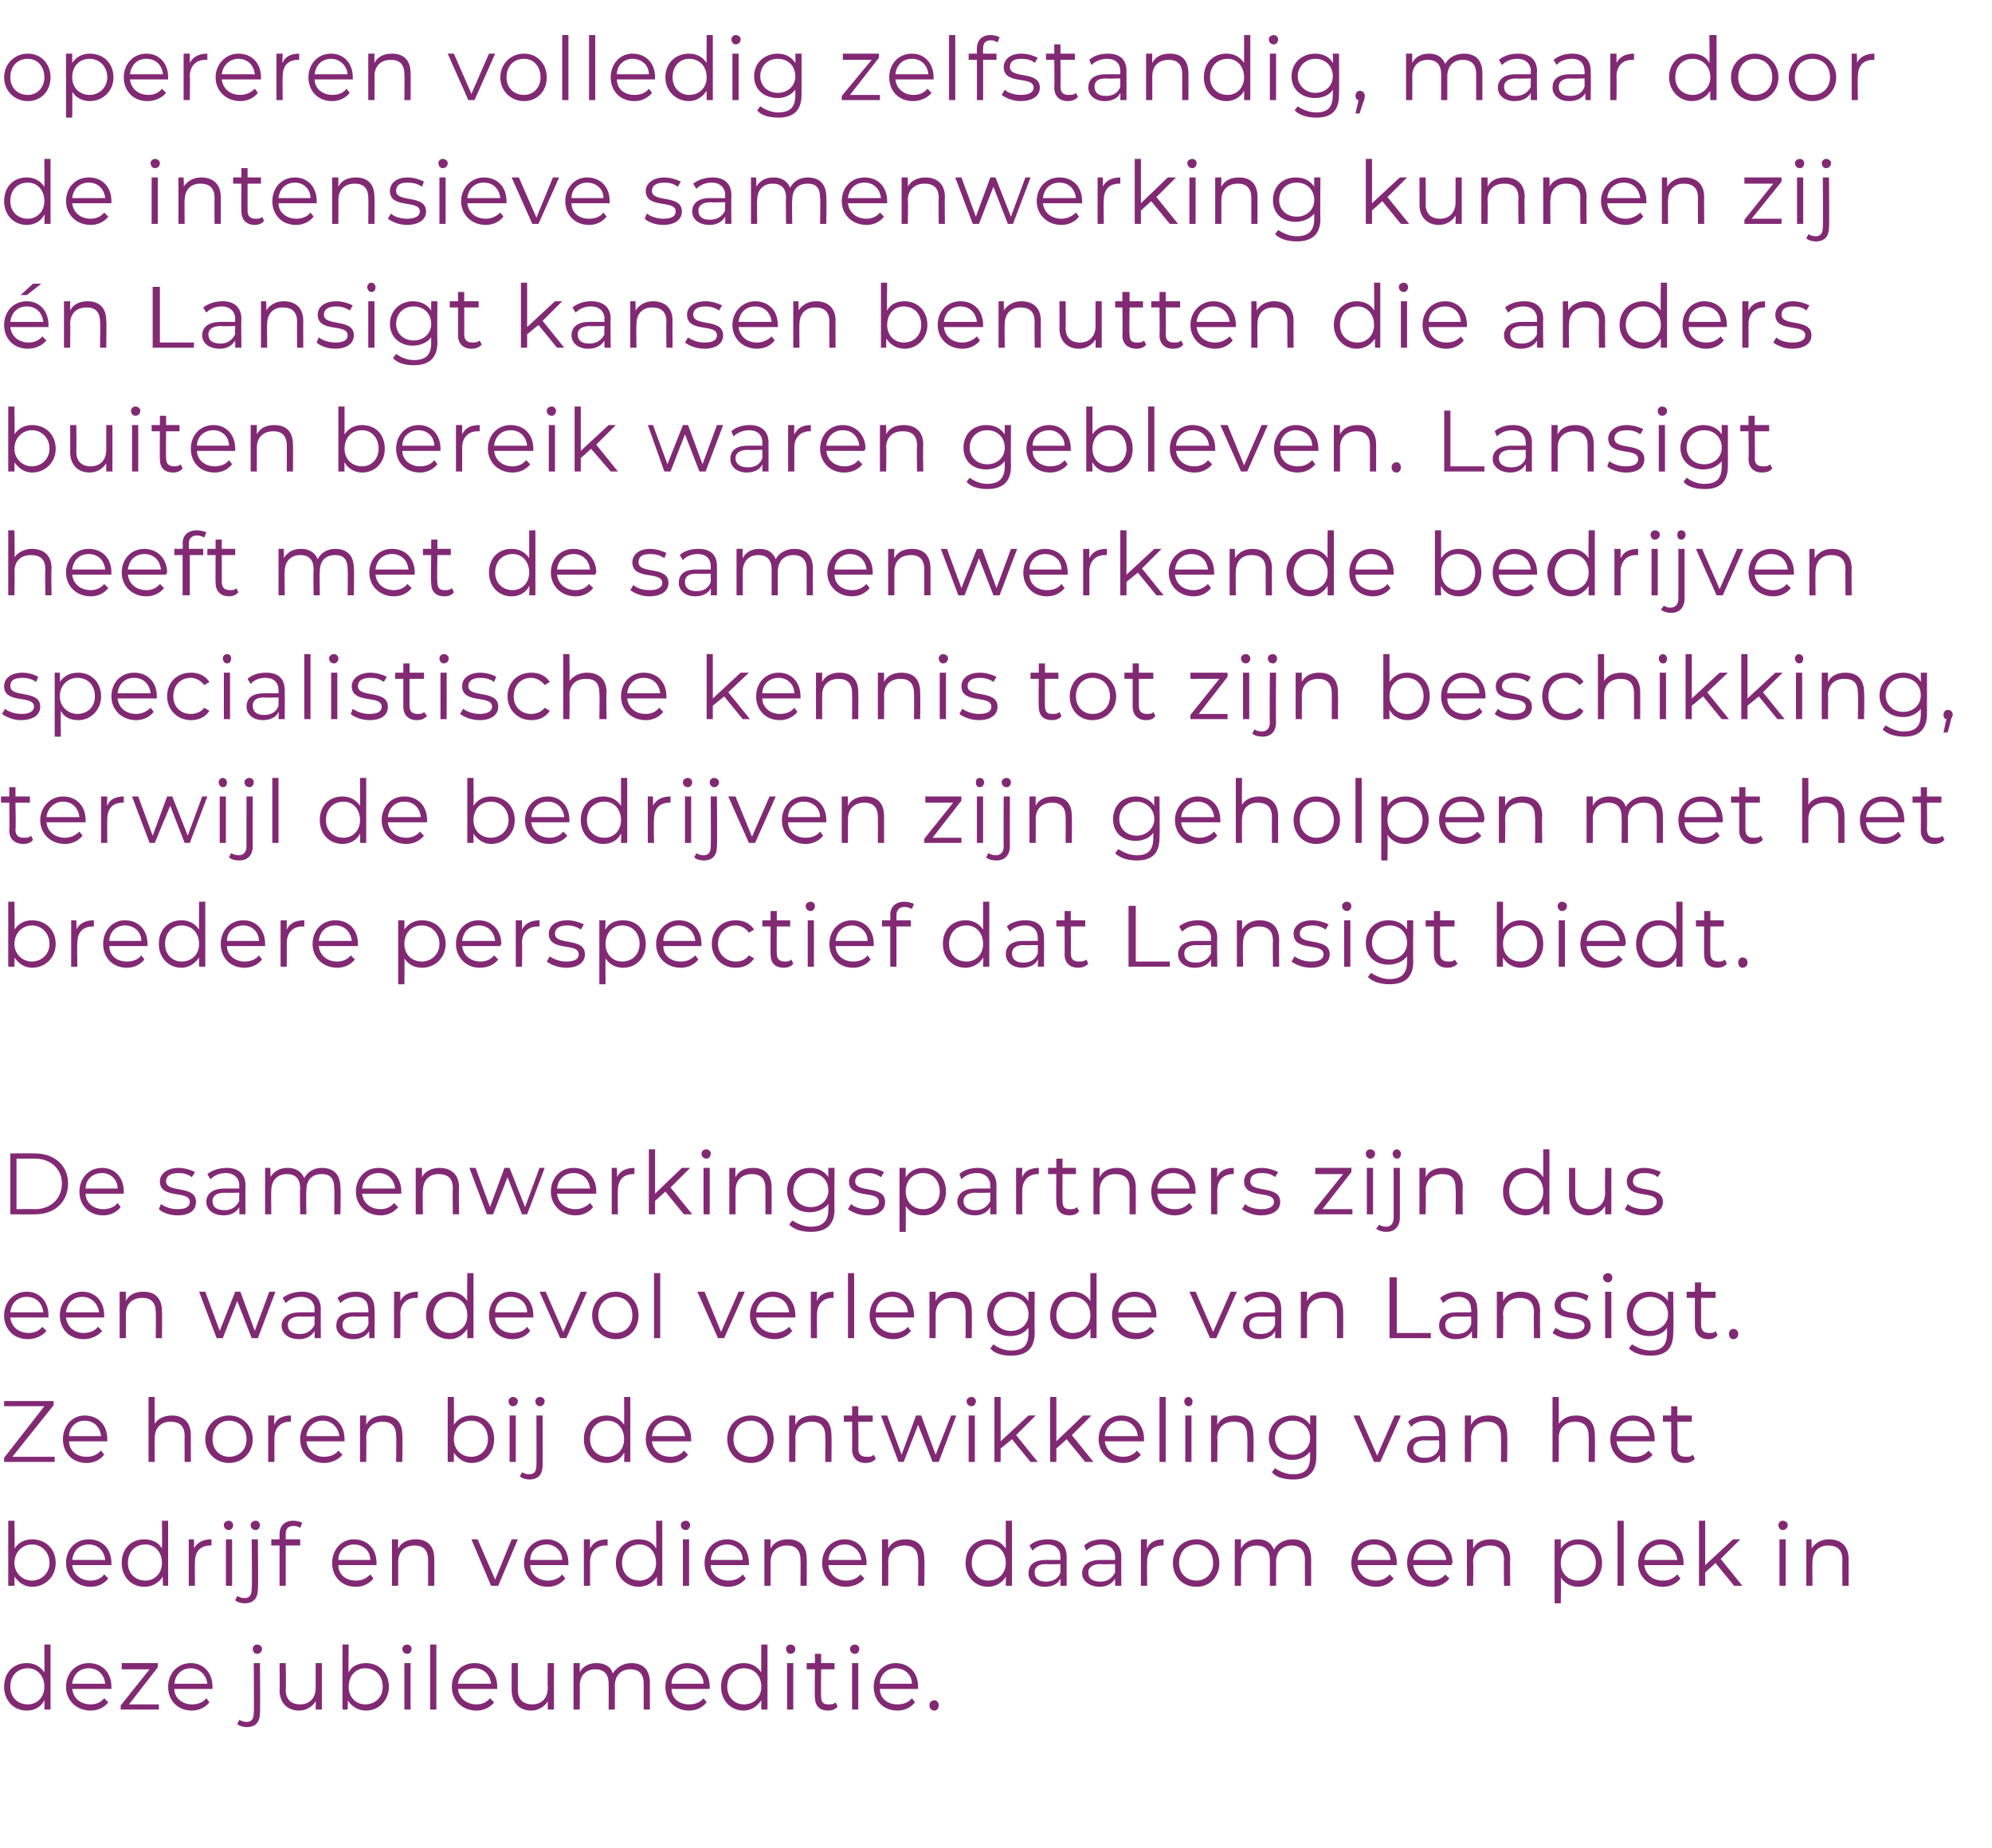
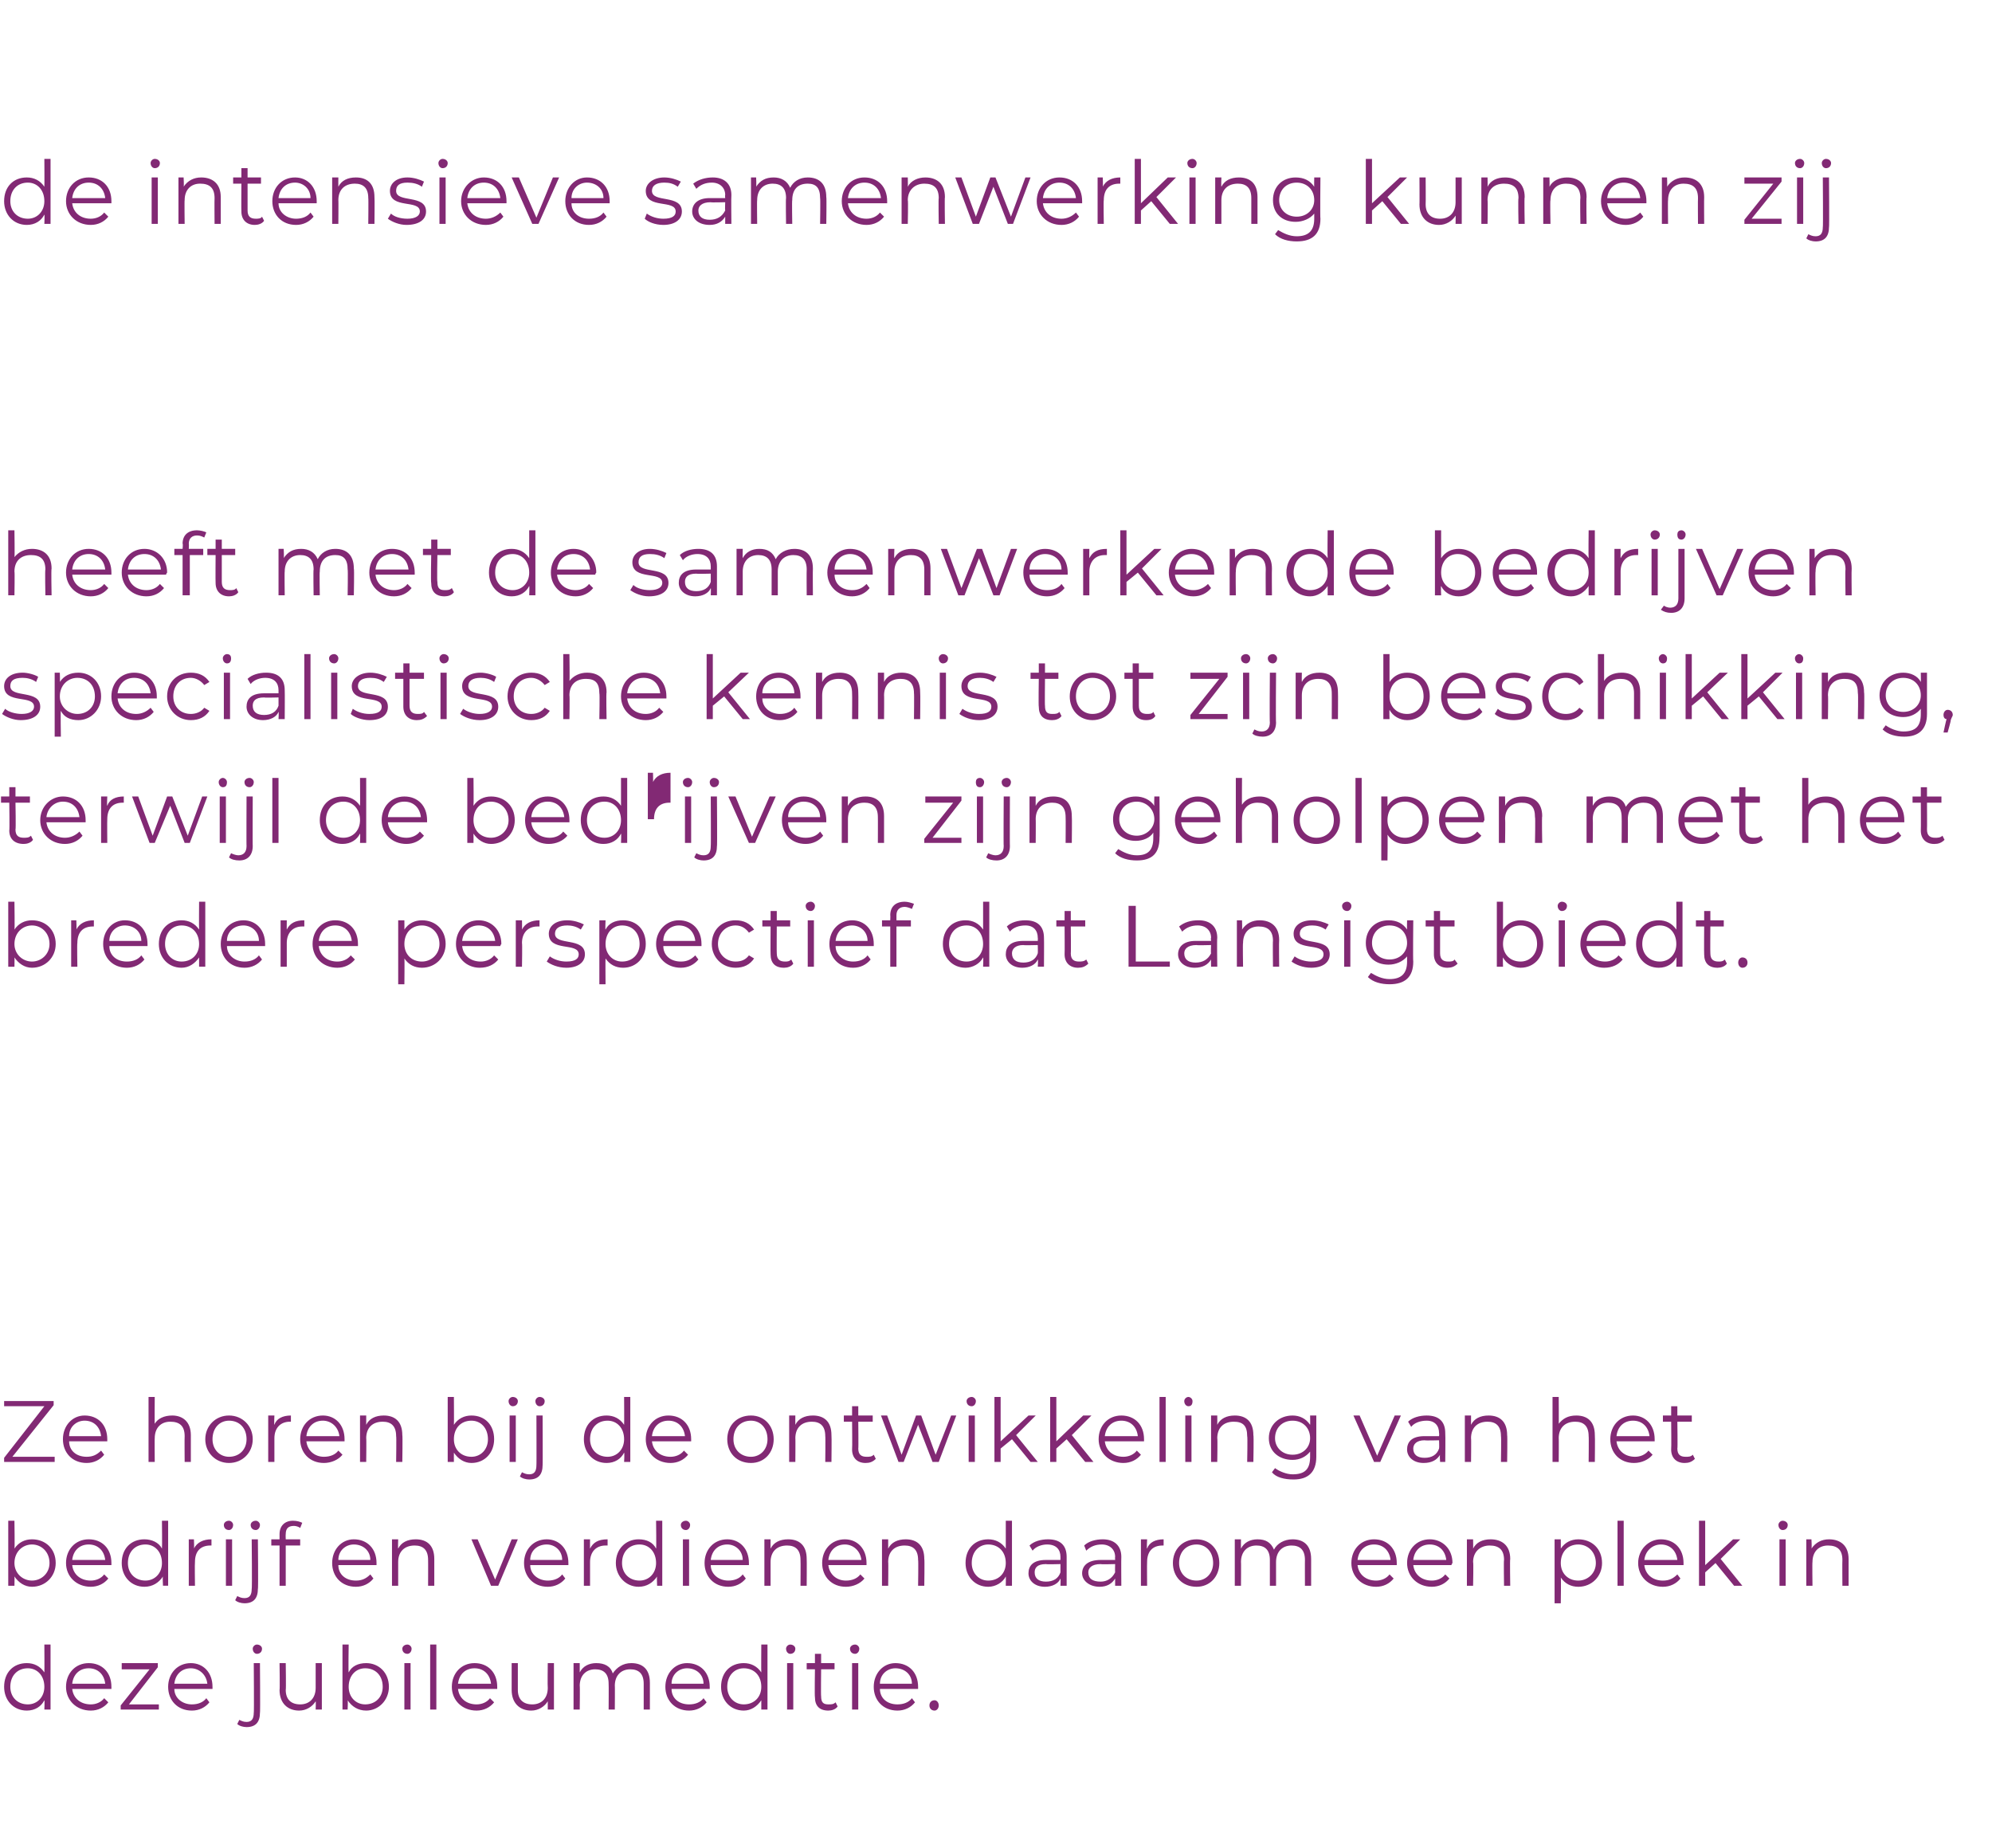
<svg xmlns="http://www.w3.org/2000/svg" version="1.1" width="193.1px" height="179.1px" viewBox="0 -1 193.1 179.1" style="top:-1px">
  <desc>opereren volledig zelfstandig, maar door de intensieve samenwerking kunnen zij én Lansigt kansen benutten die anders</desc>
  <defs />
  <g id="Polygon28247">
    <path d="m4.9 158.4v6.3h-.6s.04-.87 0-.9c-.3.6-.9 1-1.7 1c-1.3 0-2.2-1-2.2-2.3c0-1.4.9-2.3 2.2-2.3c.7 0 1.3.3 1.7.9c.02 0 0-2.7 0-2.7h.6zm-.6 4.1c0-1.1-.7-1.8-1.6-1.8c-1 0-1.7.7-1.7 1.8c0 1 .7 1.7 1.7 1.7c.9 0 1.6-.7 1.6-1.7zm6.5.2H7c.1.9.8 1.5 1.8 1.5c.5 0 1-.2 1.3-.6l.4.4c-.4.5-1 .8-1.7.8c-1.4 0-2.4-1-2.4-2.3c0-1.3.9-2.3 2.2-2.3c1.3 0 2.2.9 2.2 2.3v.2zm-3.8-.5h3.2c-.1-.9-.7-1.5-1.6-1.5c-.9 0-1.5.6-1.6 1.5zm8.4 2v.5h-3.7v-.4l2.8-3.5h-2.7v-.6h3.5v.4l-2.8 3.6h2.9zm5.2-1.5h-3.7c0 .9.8 1.5 1.7 1.5c.6 0 1.1-.2 1.4-.6l.3.4c-.4.5-1 .8-1.7.8c-1.4 0-2.3-1-2.3-2.3c0-1.3.9-2.3 2.2-2.3c1.2 0 2.1.9 2.1 2.3v.2zm-3.7-.5h3.2c-.1-.9-.8-1.5-1.6-1.5c-.9 0-1.5.6-1.6 1.5zm7.6-3.4c0-.2.2-.4.4-.4c.3 0 .5.2.5.4c0 .3-.2.5-.5.5c-.2 0-.4-.2-.4-.5zm-1.5 7.3l.2-.4c.2.1.4.2.7.2c.5 0 .7-.3.7-.9c.04.05 0-4.8 0-4.8h.6s.04 4.85 0 4.8c0 .9-.4 1.4-1.3 1.4c-.3 0-.7-.1-.9-.3zm8.2-5.9v4.5h-.6s.03-.8 0-.8c-.3.5-.9.9-1.6.9c-1.1 0-1.9-.7-1.9-2c.04.04 0-2.6 0-2.6h.6s.04 2.58 0 2.6c0 .9.5 1.4 1.4 1.4c.9 0 1.5-.6 1.5-1.6v-2.4h.6zm6.5 2.3c0 1.3-1 2.3-2.2 2.3c-.8 0-1.4-.4-1.8-1c.04.03 0 .9 0 .9h-.5v-6.3h.6s-.04 2.7 0 2.7c.3-.6.9-.9 1.7-.9c1.2 0 2.2.9 2.2 2.3zm-.6 0c0-1.1-.7-1.8-1.7-1.8c-.9 0-1.6.7-1.6 1.8c0 1 .7 1.7 1.6 1.7c1 0 1.7-.7 1.7-1.7zm1.9-3.7c0-.2.2-.4.5-.4c.2 0 .4.2.4.4c0 .3-.2.5-.4.5c-.3 0-.5-.2-.5-.5zm.2 1.4h.6v4.5h-.6v-4.5zm2.5-1.8h.6v6.3h-.6v-6.3zm6.5 4.3h-3.8c.1.9.8 1.5 1.8 1.5c.5 0 1-.2 1.3-.6l.4.4c-.4.5-1 .8-1.7.8c-1.4 0-2.4-1-2.4-2.3c0-1.3.9-2.3 2.2-2.3c1.3 0 2.2.9 2.2 2.3v.2zm-3.8-.5h3.2c-.1-.9-.7-1.5-1.6-1.5c-.9 0-1.5.6-1.6 1.5zm9.3-2v4.5h-.6v-.8c-.3.5-.9.9-1.6.9c-1.1 0-1.9-.7-1.9-2v-2.6h.6v2.6c0 .9.5 1.4 1.4 1.4c.9 0 1.5-.6 1.5-1.6c-.03-.01 0-2.4 0-2.4h.6zm9.3 1.9v2.6h-.6v-2.5c0-1-.5-1.4-1.3-1.4c-.9 0-1.5.6-1.5 1.6c.02-.03 0 2.3 0 2.3h-.6s.02-2.52 0-2.5c0-1-.5-1.4-1.3-1.4c-.9 0-1.5.6-1.5 1.6c.03-.03 0 2.3 0 2.3h-.6v-4.5h.6v.9c.3-.6.9-.9 1.6-.9c.8 0 1.4.3 1.6 1c.4-.6 1-1 1.8-1c1.1 0 1.8.6 1.8 1.9zm5.8.6h-3.7c0 .9.7 1.5 1.7 1.5c.6 0 1.1-.2 1.4-.6l.3.4c-.4.5-1 .8-1.7.8c-1.4 0-2.3-1-2.3-2.3c0-1.3.9-2.3 2.1-2.3c1.3 0 2.2.9 2.2 2.3v.2zm-3.7-.5h3.1c0-.9-.7-1.5-1.6-1.5c-.8 0-1.5.6-1.5 1.5zm9.3-3.8v6.3h-.6v-.9c-.4.6-1 1-1.7 1c-1.3 0-2.2-1-2.2-2.3c0-1.4.9-2.3 2.2-2.3c.7 0 1.3.3 1.7.9c-.02 0 0-2.7 0-2.7h.6zm-.6 4.1c0-1.1-.7-1.8-1.7-1.8c-.9 0-1.6.7-1.6 1.8c0 1 .7 1.7 1.6 1.7c1 0 1.7-.7 1.7-1.7zm2.4-3.7c0-.2.2-.4.4-.4c.3 0 .5.2.5.4c0 .3-.2.5-.5.5c-.2 0-.4-.2-.4-.5zm.1 1.4h.6v4.5h-.6v-4.5zm4.9 4.2c-.2.3-.6.4-.9.4c-.9 0-1.3-.5-1.3-1.3c-.04-.04 0-2.7 0-2.7h-.8v-.6h.8v-.9h.6v.9h1.3v.6h-1.3s-.03 2.62 0 2.6c0 .6.2.8.7.8c.3 0 .5 0 .7-.2l.2.4zm1.2-5.6c0-.2.2-.4.5-.4c.2 0 .4.2.4.4c0 .3-.2.5-.4.5c-.3 0-.5-.2-.5-.5zm.2 1.4h.6v4.5h-.6v-4.5zm6.4 2.5h-3.7c0 .9.7 1.5 1.7 1.5c.6 0 1.1-.2 1.4-.6l.3.4c-.4.5-1 .8-1.7.8c-1.4 0-2.3-1-2.3-2.3c0-1.3.9-2.3 2.1-2.3c1.3 0 2.2.9 2.2 2.3v.2zm-3.7-.5h3.1c0-.9-.7-1.5-1.6-1.5c-.8 0-1.5.6-1.5 1.5zm4.8 2.1c0-.3.2-.5.5-.5c.2 0 .4.2.4.5c0 .3-.2.5-.4.5c-.3 0-.5-.2-.5-.5z" stroke="none" fill="#822974" />
  </g>
  <g id="Polygon28246">
    <path d="m5.4 150.5c0 1.3-1 2.3-2.3 2.3c-.7 0-1.3-.4-1.7-1c.02.03 0 .9 0 .9h-.6v-6.3h.6s.04 2.7 0 2.7c.4-.6 1-.9 1.7-.9c1.3 0 2.3.9 2.3 2.3zm-.6 0c0-1.1-.8-1.8-1.7-1.8c-.9 0-1.7.7-1.7 1.8c0 1 .8 1.7 1.7 1.7c.9 0 1.7-.7 1.7-1.7zm6 .2H7c.1.9.8 1.5 1.8 1.5c.5 0 1-.2 1.3-.6l.4.4c-.4.5-1 .8-1.7.8c-1.4 0-2.4-1-2.4-2.3c0-1.3.9-2.3 2.2-2.3c1.3 0 2.2.9 2.2 2.3v.2zm-3.8-.5h3.2c-.1-.9-.7-1.5-1.6-1.5c-.9 0-1.5.6-1.6 1.5zm9.3-3.8v6.3h-.5s-.05-.87 0-.9c-.4.6-1 1-1.8 1c-1.3 0-2.2-1-2.2-2.3c0-1.4.9-2.3 2.2-2.3c.7 0 1.4.3 1.7.9c.03 0 0-2.7 0-2.7h.6zm-.6 4.1c0-1.1-.7-1.8-1.6-1.8c-1 0-1.7.7-1.7 1.8c0 1 .7 1.7 1.7 1.7c.9 0 1.6-.7 1.6-1.7zm4.8-2.3v.6h-.1c-1 0-1.5.6-1.5 1.6c-.03.04 0 2.3 0 2.3h-.6v-4.5h.5s.04.92 0 .9c.3-.6.9-.9 1.7-.9zm1.2-1.4c0-.2.2-.4.5-.4c.2 0 .4.2.4.4c0 .3-.2.5-.4.5c-.3 0-.5-.2-.5-.5zm.2 1.4h.6v4.5h-.6v-4.5zm2.4-1.4c0-.2.2-.4.5-.4c.2 0 .4.2.4.4c0 .3-.2.5-.4.5c-.3 0-.5-.2-.5-.5zm-1.5 7.3l.2-.4c.2.1.4.2.7.2c.5 0 .7-.3.7-.9c.05.05 0-4.8 0-4.8h.6s.05 4.85 0 4.8c0 .9-.4 1.4-1.3 1.4c-.3 0-.7-.1-.9-.3zm4.9-6.4c-.02.02 0 .5 0 .5h1.4v.6h-1.4v3.9h-.6v-3.9h-.8v-.6h.8v-.5c0-.8.5-1.3 1.3-1.3c.4 0 .7.1.9.2l-.2.5c-.1-.1-.4-.2-.6-.2c-.6 0-.8.3-.8.8zm8.8 3h-3.7c0 .9.7 1.5 1.7 1.5c.6 0 1-.2 1.4-.6l.3.4c-.4.5-1 .8-1.7.8c-1.4 0-2.3-1-2.3-2.3c0-1.3.9-2.3 2.1-2.3c1.3 0 2.2.9 2.2 2.3v.2zm-3.7-.5h3.1c0-.9-.7-1.5-1.6-1.5c-.8 0-1.5.6-1.5 1.5zm9.3-.1v2.6h-.6s.01-2.52 0-2.5c0-1-.5-1.4-1.3-1.4c-1 0-1.6.6-1.6 1.6v2.3h-.6v-4.5h.6s-.03.87 0 .9c.3-.6.9-.9 1.7-.9c1.1 0 1.8.6 1.8 1.9zm8.1-1.9l-1.9 4.5h-.7l-1.9-4.5h.6l1.7 3.9l1.6-3.9h.6zm4.9 2.5h-3.7c0 .9.8 1.5 1.7 1.5c.6 0 1.1-.2 1.4-.6l.3.4c-.4.5-1 .8-1.7.8c-1.4 0-2.3-1-2.3-2.3c0-1.3.9-2.3 2.2-2.3c1.2 0 2.1.9 2.1 2.3v.2zm-3.7-.5h3.1c0-.9-.7-1.5-1.5-1.5c-.9 0-1.6.6-1.6 1.5zm7.5-2v.6h-.2c-.9 0-1.5.6-1.5 1.6v2.3h-.6v-4.5h.6s-.01.92 0 .9c.3-.6.8-.9 1.7-.9zm5.3-1.8v6.3h-.5s-.04-.87 0-.9c-.4.6-1 1-1.8 1c-1.2 0-2.2-1-2.2-2.3c0-1.4 1-2.3 2.2-2.3c.8 0 1.4.3 1.7.9c.04 0 0-2.7 0-2.7h.6zm-.6 4.1c0-1.1-.7-1.8-1.6-1.8c-1 0-1.7.7-1.7 1.8c0 1 .7 1.7 1.7 1.7c.9 0 1.6-.7 1.6-1.7zm2.4-3.7c0-.2.2-.4.5-.4c.2 0 .4.2.4.4c0 .3-.2.5-.4.5c-.3 0-.5-.2-.5-.5zm.2 1.4h.6v4.5h-.6v-4.5zm6.4 2.5h-3.7c0 .9.8 1.5 1.7 1.5c.6 0 1.1-.2 1.4-.6l.3.4c-.4.5-1 .8-1.7.8c-1.4 0-2.3-1-2.3-2.3c0-1.3.9-2.3 2.2-2.3c1.2 0 2.1.9 2.1 2.3v.2zm-3.7-.5h3.1c0-.9-.7-1.5-1.5-1.5c-.9 0-1.5.6-1.6 1.5zm9.3-.1c.02.02 0 2.6 0 2.6h-.6s.02-2.52 0-2.5c0-1-.5-1.4-1.3-1.4c-1 0-1.6.6-1.6 1.6v2.3h-.6v-4.5h.6s-.01.87 0 .9c.3-.6.9-.9 1.7-.9c1.1 0 1.8.6 1.8 1.9zm5.8.6h-3.7c.1.9.8 1.5 1.7 1.5c.6 0 1.1-.2 1.4-.6l.4.4c-.4.5-1.1.8-1.8.8c-1.4 0-2.3-1-2.3-2.3c0-1.3.9-2.3 2.2-2.3c1.2 0 2.1.9 2.1 2.3v.2zm-3.7-.5h3.2c-.1-.9-.8-1.5-1.6-1.5c-.9 0-1.5.6-1.6 1.5zm9.3-.1c.04.02 0 2.6 0 2.6h-.6s.04-2.52 0-2.5c0-1-.5-1.4-1.3-1.4c-1 0-1.6.6-1.6 1.6c.03-.03 0 2.3 0 2.3h-.6v-4.5h.6v.9c.3-.6.9-.9 1.7-.9c1.1 0 1.8.6 1.8 1.9zm8.5-3.7v6.3h-.6s.02-.87 0-.9c-.3.6-1 1-1.7 1c-1.3 0-2.2-1-2.2-2.3c0-1.4.9-2.3 2.2-2.3c.7 0 1.3.3 1.7.9v-2.7h.6zm-.6 4.1c0-1.1-.7-1.8-1.7-1.8c-.9 0-1.6.7-1.6 1.8c0 1 .7 1.7 1.6 1.7c1 0 1.7-.7 1.7-1.7zm5.9-.6v2.8h-.6s.03-.68 0-.7c-.2.5-.8.8-1.5.8c-1 0-1.6-.6-1.6-1.3c0-.7.4-1.3 1.7-1.3h1.4v-.3c0-.7-.4-1.2-1.3-1.2c-.5 0-1.1.2-1.4.6l-.3-.5c.4-.4 1.1-.6 1.8-.6c1.2 0 1.8.6 1.8 1.7zm-.6 1.5v-.8s-1.4.04-1.4 0c-.9 0-1.1.4-1.1.8c0 .6.4.9 1.1.9c.7 0 1.2-.3 1.4-.9zm5.9-1.5c-.02.05 0 2.8 0 2.8h-.6v-.7c-.3.5-.8.8-1.5.8c-1 0-1.7-.6-1.7-1.3c0-.7.5-1.3 1.8-1.3h1.4s-.02-.28 0-.3c0-.7-.5-1.2-1.3-1.2c-.6 0-1.1.2-1.5.6l-.2-.5c.4-.4 1.1-.6 1.8-.6c1.1 0 1.8.6 1.8 1.7zm-.6 1.5c-.02-.03 0-.8 0-.8c0 0-1.43.04-1.4 0c-.9 0-1.2.4-1.2.8c0 .6.4.9 1.2.9c.6 0 1.1-.3 1.4-.9zm4.7-3.2v.6h-.1c-1 0-1.5.6-1.5 1.6c-.02.04 0 2.3 0 2.3h-.6v-4.5h.6s-.05.92 0 .9c.2-.6.8-.9 1.6-.9zm.9 2.3c0-1.3.9-2.3 2.3-2.3c1.3 0 2.2 1 2.2 2.3c0 1.3-.9 2.3-2.2 2.3c-1.4 0-2.3-1-2.3-2.3zm3.9 0c0-1.1-.7-1.8-1.6-1.8c-1 0-1.7.7-1.7 1.8c0 1 .7 1.7 1.7 1.7c.9 0 1.6-.7 1.6-1.7zm9.5-.4v2.6h-.6s-.01-2.52 0-2.5c0-1-.5-1.4-1.3-1.4c-.9 0-1.5.6-1.5 1.6v2.3h-.6v-2.5c0-1-.5-1.4-1.3-1.4c-.9 0-1.5.6-1.5 1.6c.02-.03 0 2.3 0 2.3h-.6v-4.5h.6s-.01.86 0 .9c.3-.6.9-.9 1.6-.9c.8 0 1.3.3 1.6 1c.3-.6 1-1 1.8-1c1.1 0 1.8.6 1.8 1.9zm8.3.6h-3.8c.1.9.8 1.5 1.8 1.5c.5 0 1-.2 1.3-.6l.4.4c-.4.5-1 .8-1.7.8c-1.4 0-2.4-1-2.4-2.3c0-1.3.9-2.3 2.2-2.3c1.3 0 2.2.9 2.2 2.3v.2zm-3.8-.5h3.2c-.1-.9-.7-1.5-1.6-1.5c-.9 0-1.5.6-1.6 1.5zm9.1.5H137c.1.9.8 1.5 1.8 1.5c.5 0 1-.2 1.3-.6l.4.4c-.4.5-1 .8-1.7.8c-1.4 0-2.4-1-2.4-2.3c0-1.3.9-2.3 2.2-2.3c1.2 0 2.2.9 2.2 2.3c0 0-.1.1-.1.2zm-3.7-.5h3.2c-.1-.9-.7-1.5-1.6-1.5c-.9 0-1.5.6-1.6 1.5zm9.4-.1c-.04.02 0 2.6 0 2.6h-.6s-.04-2.52 0-2.5c0-1-.5-1.4-1.4-1.4c-.9 0-1.6.6-1.6 1.6c.05-.03 0 2.3 0 2.3h-.6v-4.5h.6s.02.87 0 .9c.3-.6.9-.9 1.7-.9c1.1 0 1.9.6 1.9 1.9zm8.9.4c0 1.3-1 2.3-2.3 2.3c-.7 0-1.3-.3-1.7-.9c.04-.02 0 2.5 0 2.5h-.6v-6.2h.6s.01.93 0 .9c.4-.6 1-.9 1.7-.9c1.3 0 2.3.9 2.3 2.3zm-.6 0c0-1.1-.8-1.8-1.7-1.8c-1 0-1.7.7-1.7 1.8c0 1 .7 1.7 1.7 1.7c.9 0 1.7-.7 1.7-1.7zm2.1-4.1h.6v6.3h-.6v-6.3zm6.4 4.3h-3.8c.1.9.8 1.5 1.8 1.5c.6 0 1-.2 1.4-.6l.3.4c-.4.5-1 .8-1.7.8c-1.4 0-2.4-1-2.4-2.3c0-1.3 1-2.3 2.2-2.3c1.3 0 2.2.9 2.2 2.3v.2zm-3.8-.5h3.2c-.1-.9-.7-1.5-1.6-1.5c-.8 0-1.5.6-1.6 1.5zm6.9.3l-1 .9v1.3h-.6v-6.3h.6v4.3l2.7-2.5h.7l-1.9 1.9l2.1 2.6h-.8l-1.8-2.2zm6.1-3.7c0-.2.2-.4.4-.4c.3 0 .5.2.5.4c0 .3-.2.5-.5.5c-.2 0-.4-.2-.4-.5zm.1 1.4h.6v4.5h-.6v-4.5zm6.7 1.9v2.6h-.6s-.02-2.52 0-2.5c0-1-.5-1.4-1.4-1.4c-.9 0-1.5.6-1.5 1.6c-.03-.03 0 2.3 0 2.3h-.6v-4.5h.5s.05.87 0 .9c.4-.6 1-.9 1.7-.9c1.1 0 1.9.6 1.9 1.9z" stroke="none" fill="#822974" />
  </g>
  <g id="Polygon28245">
    <path d="m5.3 140.2v.5H.4v-.4l3.9-5H.4v-.5h4.8v.4l-4 5h4.1zm5.1-1.5H6.7c0 .9.7 1.5 1.7 1.5c.6 0 1-.2 1.4-.6l.3.4c-.4.5-1 .8-1.7.8c-1.4 0-2.3-1-2.3-2.3c0-1.3.9-2.3 2.1-2.3c1.3 0 2.2.9 2.2 2.3v.2zm-3.7-.5h3.1c-.1-.9-.7-1.5-1.6-1.5c-.8 0-1.5.6-1.5 1.5zm11.8-.1v2.6h-.6s-.02-2.52 0-2.5c0-1-.5-1.4-1.4-1.4c-.9 0-1.5.6-1.5 1.6c-.02-.03 0 2.3 0 2.3h-.6v-6.3h.6s-.02 2.63 0 2.6c.3-.5.9-.8 1.7-.8c1 0 1.8.6 1.8 1.9zm1.4.4c0-1.3 1-2.3 2.3-2.3c1.3 0 2.3 1 2.3 2.3c0 1.3-1 2.3-2.3 2.3c-1.3 0-2.3-1-2.3-2.3zm4 0c0-1.1-.7-1.8-1.7-1.8c-.9 0-1.6.7-1.6 1.8c0 1 .7 1.7 1.6 1.7c1 0 1.7-.7 1.7-1.7zm4.3-2.3v.6h-.1c-.9 0-1.5.6-1.5 1.6v2.3h-.6v-4.5h.6s-.04.92 0 .9c.2-.6.8-.9 1.6-.9zm5.2 2.5h-3.7c.1.9.8 1.5 1.7 1.5c.6 0 1.1-.2 1.4-.6l.4.4c-.4.5-1.1.8-1.8.8c-1.4 0-2.3-1-2.3-2.3c0-1.3.9-2.3 2.2-2.3c1.2 0 2.1.9 2.1 2.3v.2zm-3.7-.5h3.2c-.1-.9-.8-1.5-1.6-1.5c-.9 0-1.5.6-1.6 1.5zm9.3-.1c.04.02 0 2.6 0 2.6h-.6s.04-2.52 0-2.5c0-1-.5-1.4-1.3-1.4c-1 0-1.6.6-1.6 1.6c.03-.03 0 2.3 0 2.3h-.6v-4.5h.6v.9c.3-.6.9-.9 1.7-.9c1.1 0 1.8.6 1.8 1.9zm8.9.4c0 1.3-.9 2.3-2.2 2.3c-.7 0-1.3-.4-1.7-1c-.01.03 0 .9 0 .9h-.6v-6.3h.6s.02 2.7 0 2.7c.4-.6 1-.9 1.7-.9c1.3 0 2.2.9 2.2 2.3zm-.6 0c0-1.1-.7-1.8-1.6-1.8c-1 0-1.7.7-1.7 1.8c0 1 .7 1.7 1.7 1.7c.9 0 1.6-.7 1.6-1.7zm2-3.7c0-.2.2-.4.4-.4c.3 0 .5.2.5.4c0 .3-.2.5-.5.5c-.2 0-.4-.2-.4-.5zm.1 1.4h.6v4.5h-.6v-4.5zm2.5-1.4c0-.2.2-.4.4-.4c.3 0 .5.2.5.4c0 .3-.2.5-.5.5c-.2 0-.4-.2-.4-.5zm-1.5 7.3l.2-.4c.2.1.4.2.7.2c.5 0 .7-.3.7-.9c.02.05 0-4.8 0-4.8h.6s.02 4.85 0 4.8c0 .9-.4 1.4-1.3 1.4c-.3 0-.7-.1-.9-.3zm10.7-7.7v6.3h-.6s.05-.87 0-.9c-.3.6-.9 1-1.7 1c-1.3 0-2.2-1-2.2-2.3c0-1.4.9-2.3 2.2-2.3c.7 0 1.3.3 1.7.9c.02 0 0-2.7 0-2.7h.6zm-.6 4.1c0-1.1-.7-1.8-1.6-1.8c-1 0-1.7.7-1.7 1.8c0 1 .7 1.7 1.7 1.7c.9 0 1.6-.7 1.6-1.7zm6.5.2h-3.8c.1.9.8 1.5 1.8 1.5c.5 0 1-.2 1.3-.6l.4.4c-.4.5-1 .8-1.7.8c-1.4 0-2.4-1-2.4-2.3c0-1.3.9-2.3 2.2-2.3c1.3 0 2.2.9 2.2 2.3v.2zm-3.8-.5h3.2c-.1-.9-.7-1.5-1.6-1.5c-.9 0-1.5.6-1.6 1.5zm7.3.3c0-1.3.9-2.3 2.3-2.3c1.3 0 2.2 1 2.2 2.3c0 1.3-.9 2.3-2.2 2.3c-1.4 0-2.3-1-2.3-2.3zm3.9 0c0-1.1-.7-1.8-1.6-1.8c-1 0-1.7.7-1.7 1.8c0 1 .7 1.7 1.7 1.7c.9 0 1.6-.7 1.6-1.7zm6.2-.4c.03.02 0 2.6 0 2.6h-.6s.03-2.52 0-2.5c0-1-.5-1.4-1.3-1.4c-1 0-1.6.6-1.6 1.6c.02-.03 0 2.3 0 2.3h-.6v-4.5h.6s-.01.87 0 .9c.3-.6.9-.9 1.7-.9c1.1 0 1.8.6 1.8 1.9zm4.3 2.3c-.3.3-.6.4-1 .4c-.8 0-1.3-.5-1.3-1.3c.03-.04 0-2.7 0-2.7h-.8v-.6h.8v-.9h.6v.9h1.4v.6h-1.4s.03 2.62 0 2.6c0 .6.3.8.8.8c.3 0 .5 0 .7-.2l.2.4zm7.8-4.2l-1.7 4.5h-.6l-1.4-3.6l-1.4 3.6h-.5l-1.7-4.5h.6l1.4 3.8l1.4-3.8h.5l1.4 3.8l1.5-3.8h.5zm1-1.4c0-.2.2-.4.5-.4c.2 0 .4.2.4.4c0 .3-.2.5-.4.5c-.3 0-.5-.2-.5-.5zm.2 1.4h.6v4.5h-.6v-4.5zm4.2 2.3l-1.1.9v1.3h-.6v-6.3h.6v4.3l2.7-2.5h.7l-1.9 1.9l2.1 2.6h-.7l-1.8-2.2zm5.3 0l-1 .9v1.3h-.6v-6.3h.6v4.3l2.6-2.5h.8l-1.9 1.9l2.1 2.6h-.8l-1.8-2.2zm7.5.2h-3.8c.1.9.8 1.5 1.8 1.5c.5 0 1-.2 1.3-.6l.4.4c-.4.5-1 .8-1.7.8c-1.4 0-2.4-1-2.4-2.3c0-1.3.9-2.3 2.2-2.3c1.3 0 2.2.9 2.2 2.3v.2zm-3.8-.5h3.2c-.1-.9-.7-1.5-1.6-1.5c-.9 0-1.5.6-1.6 1.5zm5.3-3.8h.6v6.3h-.6v-6.3zm2.4.4c0-.2.2-.4.4-.4c.2 0 .4.2.4.4c0 .3-.1.5-.4.5c-.2 0-.4-.2-.4-.5zm.1 1.4h.6v4.5h-.6v-4.5zm6.6 1.9c.05.02 0 2.6 0 2.6h-.6s.05-2.52 0-2.5c0-1-.4-1.4-1.3-1.4c-1 0-1.6.6-1.6 1.6c.04-.03 0 2.3 0 2.3h-.6v-4.5h.6s.01.87 0 .9c.3-.6.9-.9 1.7-.9c1.1 0 1.8.6 1.8 1.9zm6.1-1.9v4c0 1.5-.8 2.2-2.2 2.2c-.9 0-1.7-.2-2.1-.7l.3-.4c.4.3 1.1.6 1.7.6c1.2 0 1.7-.5 1.7-1.7v-.5c-.4.5-1 .8-1.7.8c-1.3 0-2.3-.8-2.3-2.1c0-1.3 1-2.2 2.3-2.2c.7 0 1.3.3 1.7.9c.02 0 0-.9 0-.9h.6zm-.6 2.2c0-1-.7-1.7-1.7-1.7c-1 0-1.7.7-1.7 1.7c0 .9.7 1.6 1.7 1.6c1 0 1.7-.7 1.7-1.6zm8.8-2.2l-2 4.5h-.6l-2-4.5h.6l1.7 3.9l1.7-3.9h.6zm4.3 1.7c.03.05 0 2.8 0 2.8h-.5s-.05-.68 0-.7c-.3.5-.8.8-1.6.8c-1 0-1.6-.6-1.6-1.3c0-.7.4-1.3 1.7-1.3h1.4s.03-.28 0-.3c0-.7-.4-1.2-1.2-1.2c-.6 0-1.2.2-1.5.6l-.3-.5c.4-.4 1.1-.6 1.8-.6c1.2 0 1.8.6 1.8 1.7zm-.6 1.5c.03-.03 0-.8 0-.8c0 0-1.38.04-1.4 0c-.8 0-1.1.4-1.1.8c0 .6.4.9 1.1.9c.7 0 1.2-.3 1.4-.9zm6.6-1.3c.04.02 0 2.6 0 2.6h-.6s.04-2.52 0-2.5c0-1-.5-1.4-1.3-1.4c-1 0-1.6.6-1.6 1.6c.03-.03 0 2.3 0 2.3h-.6v-4.5h.6v.9c.3-.6.9-.9 1.7-.9c1.1 0 1.8.6 1.8 1.9zm8.5 0c.03.02 0 2.6 0 2.6h-.6s.03-2.52 0-2.5c0-1-.5-1.4-1.3-1.4c-1 0-1.6.6-1.6 1.6c.02-.03 0 2.3 0 2.3h-.6v-6.3h.6s.02 2.63 0 2.6c.4-.5.9-.8 1.7-.8c1.1 0 1.8.6 1.8 1.9zm5.8.6h-3.7c.1.9.8 1.5 1.8 1.5c.5 0 1-.2 1.3-.6l.4.4c-.4.5-1.1.8-1.8.8c-1.4 0-2.3-1-2.3-2.3c0-1.3.9-2.3 2.2-2.3c1.2 0 2.1.9 2.1 2.3v.2zm-3.7-.5h3.2c-.1-.9-.7-1.5-1.6-1.5c-.9 0-1.5.6-1.6 1.5zm7.6 2.2c-.3.3-.6.4-1 .4c-.8 0-1.3-.5-1.3-1.3c.03-.04 0-2.7 0-2.7h-.8v-.6h.8v-.9h.6v.9h1.4v.6h-1.4s.04 2.62 0 2.6c0 .6.3.8.8.8c.3 0 .5 0 .7-.2l.2.4z" stroke="none" fill="#822974" />
  </g>
  <g id="Polygon28244">
-     <path d="m4.7 126.7H1c.1.9.8 1.5 1.8 1.5c.5 0 1-.2 1.3-.6l.4.4c-.4.5-1.1.8-1.8.8c-1.4 0-2.3-1-2.3-2.3c0-1.3.9-2.3 2.2-2.3c1.2 0 2.1.9 2.1 2.3v.2zm-3.7-.5h3.2c-.1-.9-.7-1.5-1.6-1.5c-.9 0-1.5.6-1.6 1.5zm9.1.5H6.4c.1.9.8 1.5 1.7 1.5c.6 0 1.1-.2 1.4-.6l.4.4c-.4.5-1.1.8-1.8.8c-1.4 0-2.3-1-2.3-2.3c0-1.3.9-2.3 2.2-2.3c1.2 0 2.1.9 2.1 2.3v.2zm-3.7-.5h3.2c-.1-.9-.8-1.5-1.6-1.5c-.9 0-1.5.6-1.6 1.5zm9.3-.1c.03.02 0 2.6 0 2.6h-.6s.03-2.52 0-2.5c0-1-.5-1.4-1.3-1.4c-1 0-1.6.6-1.6 1.6c.02-.03 0 2.3 0 2.3h-.6v-4.5h.6v.9c.3-.6.9-.9 1.7-.9c1.1 0 1.8.6 1.8 1.9zm11-1.9l-1.7 4.5h-.6l-1.4-3.6l-1.4 3.6h-.6l-1.7-4.5h.6l1.4 3.8l1.5-3.8h.5l1.4 3.8l1.4-3.8h.6zm4.4 1.7c-.02.05 0 2.8 0 2.8h-.6v-.7c-.3.5-.8.8-1.5.8c-1.1 0-1.7-.6-1.7-1.3c0-.7.5-1.3 1.8-1.3h1.4s-.03-.28 0-.3c0-.7-.5-1.2-1.3-1.2c-.6 0-1.1.2-1.5.6l-.3-.5c.5-.4 1.2-.6 1.9-.6c1.1 0 1.8.6 1.8 1.7zm-.6 1.5c-.03-.03 0-.8 0-.8c0 0-1.43.04-1.4 0c-.9 0-1.2.4-1.2.8c0 .6.4.9 1.2.9c.6 0 1.1-.3 1.4-.9zm5.8-1.5c.05.05 0 2.8 0 2.8h-.5s-.03-.68 0-.7c-.3.5-.8.8-1.6.8c-1 0-1.6-.6-1.6-1.3c0-.7.4-1.3 1.7-1.3h1.4s.04-.28 0-.3c0-.7-.4-1.2-1.2-1.2c-.6 0-1.1.2-1.5.6l-.3-.5c.5-.4 1.1-.6 1.8-.6c1.2 0 1.8.6 1.8 1.7zm-.6 1.5c.04-.03 0-.8 0-.8c0 0-1.36.04-1.4 0c-.8 0-1.1.4-1.1.8c0 .6.4.9 1.1.9c.7 0 1.2-.3 1.4-.9zm4.8-3.2v.6h-.2c-.9 0-1.5.6-1.5 1.6c.04.04 0 2.3 0 2.3h-.6v-4.5h.6s.02.92 0 .9c.3-.6.9-.9 1.7-.9zm5.4-1.8v6.3h-.6v-.9c-.4.6-1 1-1.7 1c-1.3 0-2.3-1-2.3-2.3c0-1.4 1-2.3 2.3-2.3c.7 0 1.3.3 1.7.9c-.03 0 0-2.7 0-2.7h.6zm-.6 4.1c0-1.1-.7-1.8-1.7-1.8c-.9 0-1.6.7-1.6 1.8c0 1 .7 1.7 1.6 1.7c1 0 1.7-.7 1.7-1.7zm6.4.2H48c0 .9.7 1.5 1.7 1.5c.6 0 1.1-.2 1.4-.6l.3.4c-.4.5-1 .8-1.7.8c-1.4 0-2.3-1-2.3-2.3c0-1.3.9-2.3 2.1-2.3c1.3 0 2.2.9 2.2 2.3v.2zm-3.7-.5h3.1c0-.9-.7-1.5-1.6-1.5c-.8 0-1.5.6-1.5 1.5zm8.9-2l-2 4.5h-.6l-2-4.5h.6l1.7 3.9l1.7-3.9h.6zm.5 2.3c0-1.3 1-2.3 2.3-2.3c1.3 0 2.2 1 2.2 2.3c0 1.3-.9 2.3-2.2 2.3c-1.3 0-2.3-1-2.3-2.3zm3.9 0c0-1.1-.7-1.8-1.6-1.8c-1 0-1.7.7-1.7 1.8c0 1 .7 1.7 1.7 1.7c.9 0 1.6-.7 1.6-1.7zm2.1-4.1h.6v6.3h-.6v-6.3zm8.8 1.8l-2 4.5h-.6l-2-4.5h.7l1.6 3.9l1.7-3.9h.6zm4.9 2.5h-3.8c.1.9.8 1.5 1.8 1.5c.5 0 1-.2 1.4-.6l.3.4c-.4.5-1 .8-1.7.8c-1.4 0-2.4-1-2.4-2.3c0-1.3 1-2.3 2.2-2.3c1.3 0 2.2.9 2.2 2.3v.2zm-3.8-.5h3.2c-.1-.9-.7-1.5-1.6-1.5c-.8 0-1.5.6-1.6 1.5zm7.5-2v.6h-.1c-.9 0-1.5.6-1.5 1.6c-.02.04 0 2.3 0 2.3h-.6v-4.5h.6s-.04.92 0 .9c.2-.6.8-.9 1.6-.9zm1.4-1.8h.6v6.3h-.6v-6.3zm6.4 4.3h-3.7c0 .9.8 1.5 1.7 1.5c.6 0 1.1-.2 1.4-.6l.3.4c-.4.5-1 .8-1.7.8c-1.4 0-2.3-1-2.3-2.3c0-1.3.9-2.3 2.2-2.3c1.2 0 2.1.9 2.1 2.3v.2zm-3.7-.5h3.1c0-.9-.7-1.5-1.5-1.5c-.9 0-1.6.6-1.6 1.5zm9.3-.1c.02.02 0 2.6 0 2.6h-.6s.02-2.52 0-2.5c0-1-.5-1.4-1.3-1.4c-1 0-1.6.6-1.6 1.6v2.3h-.6v-4.5h.6s-.02.87 0 .9c.3-.6.9-.9 1.7-.9c1.1 0 1.8.6 1.8 1.9zm6.1-1.9s-.03 3.97 0 4c0 1.5-.8 2.2-2.3 2.2c-.8 0-1.6-.2-2-.7l.3-.4c.4.3 1 .6 1.7.6c1.2 0 1.7-.5 1.7-1.7v-.5c-.4.5-1 .8-1.8.8c-1.2 0-2.2-.8-2.2-2.1c0-1.3 1-2.2 2.2-2.2c.8 0 1.4.3 1.8.9v-.9h.6zm-.6 2.2c0-1-.7-1.7-1.7-1.7c-1 0-1.7.7-1.7 1.7c0 .9.7 1.6 1.7 1.6c1 0 1.7-.7 1.7-1.6zm6.6-4v6.3h-.6s.02-.87 0-.9c-.3.6-1 1-1.7 1c-1.3 0-2.2-1-2.2-2.3c0-1.4.9-2.3 2.2-2.3c.7 0 1.3.3 1.7.9v-2.7h.6zm-.6 4.1c0-1.1-.7-1.8-1.7-1.8c-.9 0-1.6.7-1.6 1.8c0 1 .7 1.7 1.6 1.7c1 0 1.7-.7 1.7-1.7zm6.4.2h-3.7c.1.9.8 1.5 1.8 1.5c.5 0 1-.2 1.3-.6l.4.4c-.4.5-1.1.8-1.8.8c-1.4 0-2.3-1-2.3-2.3c0-1.3.9-2.3 2.2-2.3c1.2 0 2.1.9 2.1 2.3v.2zm-3.7-.5h3.2c-.1-.9-.8-1.5-1.6-1.5c-.9 0-1.5.6-1.6 1.5zm11.5-2l-2 4.5h-.6l-2-4.5h.6l1.7 3.9l1.7-3.9h.6zm4.3 1.7v2.8h-.6s.03-.68 0-.7c-.2.5-.8.8-1.5.8c-1 0-1.6-.6-1.6-1.3c0-.7.4-1.3 1.7-1.3h1.4v-.3c0-.7-.4-1.2-1.3-1.2c-.5 0-1.1.2-1.4.6l-.3-.5c.4-.4 1.1-.6 1.8-.6c1.2 0 1.8.6 1.8 1.7zm-.6 1.5v-.8s-1.4.04-1.4 0c-.9 0-1.1.4-1.1.8c0 .6.4.9 1.1.9c.7 0 1.2-.3 1.4-.9zm6.6-1.3c.02.02 0 2.6 0 2.6h-.6s.02-2.52 0-2.5c0-1-.5-1.4-1.3-1.4c-1 0-1.6.6-1.6 1.6v2.3h-.6v-4.5h.6s-.02.87 0 .9c.3-.6.9-.9 1.7-.9c1.1 0 1.8.6 1.8 1.9zm4.5-3.3h.7v5.4h3.3v.5h-4v-5.9zm8.5 3.1c.05.05 0 2.8 0 2.8h-.5s-.03-.68 0-.7c-.3.5-.8.8-1.6.8c-1 0-1.6-.6-1.6-1.3c0-.7.4-1.3 1.7-1.3h1.4s.05-.28 0-.3c0-.7-.4-1.2-1.2-1.2c-.6 0-1.1.2-1.5.6l-.3-.5c.5-.4 1.1-.6 1.8-.6c1.2 0 1.8.6 1.8 1.7zm-.6 1.5c.05-.03 0-.8 0-.8c0 0-1.36.04-1.4 0c-.8 0-1.1.4-1.1.8c0 .6.4.9 1.1.9c.7 0 1.2-.3 1.4-.9zm6.7-1.3c-.04.02 0 2.6 0 2.6h-.6s-.04-2.52 0-2.5c0-1-.5-1.4-1.4-1.4c-.9 0-1.6.6-1.6 1.6c.05-.03 0 2.3 0 2.3h-.6v-4.5h.6s.02.87 0 .9c.3-.6.9-.9 1.7-.9c1.1 0 1.9.6 1.9 1.9zm1.2 2.1l.3-.5c.4.3 1 .5 1.6.5c.8 0 1.2-.3 1.2-.7c0-1.2-2.9-.2-2.9-2c0-.7.6-1.3 1.8-1.3c.5 0 1.2.2 1.5.4l-.2.5c-.4-.3-.9-.4-1.3-.4c-.8 0-1.2.3-1.2.8c0 1.2 2.9.3 2.9 2c0 .8-.7 1.3-1.8 1.3c-.8 0-1.5-.3-1.9-.6zm4.9-5.4c0-.2.2-.4.5-.4c.2 0 .4.2.4.4c0 .3-.2.5-.4.5c-.3 0-.5-.2-.5-.5zm.2 1.4h.6v4.5h-.6v-4.5zm6.6 0s.05 3.97 0 4c0 1.5-.7 2.2-2.2 2.2c-.8 0-1.6-.2-2.1-.7l.3-.4c.5.3 1.1.6 1.8.6c1.1 0 1.6-.5 1.6-1.7v-.5c-.3.5-1 .8-1.7.8c-1.3 0-2.2-.8-2.2-2.1c0-1.3.9-2.2 2.2-2.2c.7 0 1.4.3 1.8.9c-.03 0 0-.9 0-.9h.5zm-.5 2.2c0-1-.8-1.7-1.7-1.7c-1 0-1.7.7-1.7 1.7c0 .9.7 1.6 1.7 1.6c.9 0 1.7-.7 1.7-1.6zm4.8 2c-.2.3-.5.4-.9.4c-.8 0-1.3-.5-1.3-1.3v-2.7h-.8v-.6h.8v-.9h.6v.9h1.4v.6h-1.4v2.6c0 .6.3.8.8.8c.2 0 .5 0 .6-.2l.2.4zm1.1-.1c0-.3.2-.5.4-.5c.3 0 .5.2.5.5c0 .3-.2.5-.5.5c-.2 0-.4-.2-.4-.5z" stroke="none" fill="#822974" />
-   </g>
+     </g>
  <g id="Polygon28243">
-     <path d="m1 110.8s2.39-.03 2.4 0c1.9 0 3.2 1.2 3.2 2.9c0 1.8-1.3 3-3.2 3c-.01.02-2.4 0-2.4 0v-5.9zm2.4 5.4c1.5 0 2.6-1 2.6-2.5c0-1.4-1.1-2.4-2.6-2.4c-.04.01-1.8 0-1.8 0v4.9s1.76-.03 1.8 0zm8.6-1.5H8.3c0 .9.8 1.5 1.7 1.5c.6 0 1.1-.2 1.4-.6l.3.4c-.4.5-1 .8-1.7.8c-1.4 0-2.3-1-2.3-2.3c0-1.3.9-2.3 2.2-2.3c1.2 0 2.1.9 2.1 2.3v.2zm-3.7-.5h3.1c0-.9-.7-1.5-1.5-1.5c-.9 0-1.6.6-1.6 1.5zm7.1 2l.2-.5c.4.3 1 .5 1.6.5c.9 0 1.2-.3 1.2-.7c0-1.2-2.9-.2-2.9-2c0-.7.7-1.3 1.8-1.3c.6 0 1.2.2 1.6.4l-.3.5c-.4-.3-.8-.4-1.3-.4c-.8 0-1.2.3-1.2.8c0 1.2 2.9.3 2.9 2c0 .8-.6 1.3-1.8 1.3c-.8 0-1.5-.3-1.8-.6zm8.4-2.3c-.03.05 0 2.8 0 2.8h-.6v-.7c-.3.5-.8.8-1.5.8c-1.1 0-1.7-.6-1.7-1.3c0-.7.5-1.3 1.8-1.3h1.4s-.03-.28 0-.3c0-.7-.5-1.2-1.3-1.2c-.6 0-1.1.2-1.5.6l-.3-.5c.5-.4 1.2-.6 1.9-.6c1.1 0 1.8.6 1.8 1.7zm-.6 1.5c-.03-.03 0-.8 0-.8c0 0-1.43.04-1.4 0c-.9 0-1.2.4-1.2.8c0 .6.4.9 1.2.9c.6 0 1.1-.3 1.4-.9zm9.8-1.3c.05.02 0 2.6 0 2.6h-.6s.04-2.52 0-2.5c0-1-.4-1.4-1.2-1.4c-1 0-1.5.6-1.5 1.6c-.04-.03 0 2.3 0 2.3h-.6s-.04-2.52 0-2.5c0-1-.5-1.4-1.3-1.4c-.9 0-1.5.6-1.5 1.6c-.03-.03 0 2.3 0 2.3h-.6v-4.5h.5s.05.86 0 .9c.4-.6.9-.9 1.7-.9c.7 0 1.3.3 1.6 1c.3-.6.9-1 1.7-1c1.1 0 1.8.6 1.8 1.9zm5.9.6h-3.8c.1.9.8 1.5 1.8 1.5c.5 0 1-.2 1.3-.6l.4.4c-.4.5-1 .8-1.7.8c-1.4 0-2.4-1-2.4-2.3c0-1.3.9-2.3 2.2-2.3c1.3 0 2.2.9 2.2 2.3v.2zm-3.8-.5h3.2c-.1-.9-.7-1.5-1.6-1.5c-.9 0-1.5.6-1.6 1.5zm9.4-.1c-.04.02 0 2.6 0 2.6h-.6s-.04-2.52 0-2.5c0-1-.5-1.4-1.4-1.4c-.9 0-1.5.6-1.5 1.6c-.05-.03 0 2.3 0 2.3h-.7v-4.5h.6s.03.87 0 .9c.3-.6 1-.9 1.7-.9c1.1 0 1.9.6 1.9 1.9zm8.3-1.9l-1.7 4.5h-.5l-1.4-3.6l-1.4 3.6h-.6l-1.7-4.5h.6l1.4 3.8l1.4-3.8h.5l1.5 3.8l1.4-3.8h.5zm5 2.5H54c.1.9.8 1.5 1.8 1.5c.5 0 1-.2 1.4-.6l.3.4c-.4.5-1 .8-1.7.8c-1.4 0-2.4-1-2.4-2.3c0-1.3.9-2.3 2.2-2.3c1.3 0 2.2.9 2.2 2.3v.2zm-3.8-.5h3.2c-.1-.9-.7-1.5-1.6-1.5c-.9 0-1.5.6-1.6 1.5zm7.5-2v.6h-.1c-1 0-1.5.6-1.5 1.6c-.04.04 0 2.3 0 2.3h-.6v-4.5h.5s.04.92 0 .9c.3-.6.9-.9 1.7-.9zm3 2.3l-1 .9v1.3h-.6v-6.3h.6v4.3l2.6-2.5h.8l-1.9 1.9l2.1 2.6h-.8l-1.8-2.2zm3.5-3.7c0-.2.2-.4.5-.4c.2 0 .4.2.4.4c0 .3-.2.5-.4.5c-.3 0-.5-.2-.5-.5zm.2 1.4h.6v4.5h-.6v-4.5zm6.6 1.9v2.6h-.6v-2.5c0-1-.5-1.4-1.3-1.4c-1 0-1.6.6-1.6 1.6v2.3h-.6v-4.5h.6s-.03.87 0 .9c.3-.6.9-.9 1.7-.9c1.1 0 1.8.6 1.8 1.9zm6.1-1.9s-.04 3.97 0 4c0 1.5-.8 2.2-2.3 2.2c-.8 0-1.6-.2-2.1-.7l.3-.4c.5.3 1.1.6 1.8.6c1.1 0 1.7-.5 1.7-1.7v-.5c-.4.5-1.1.8-1.8.8c-1.3 0-2.2-.8-2.2-2.1c0-1.3.9-2.2 2.2-2.2c.8 0 1.4.3 1.8.9c-.02 0 0-.9 0-.9h.6zm-.6 2.2c0-1-.7-1.7-1.7-1.7c-1 0-1.7.7-1.7 1.7c0 .9.7 1.6 1.7 1.6c1 0 1.7-.7 1.7-1.6zm1.9 1.8l.3-.5c.3.3.9.5 1.5.5c.9 0 1.2-.3 1.2-.7c0-1.2-2.9-.2-2.9-2c0-.7.7-1.3 1.8-1.3c.6 0 1.2.2 1.6.4l-.3.5c-.4-.3-.8-.4-1.3-.4c-.8 0-1.2.3-1.2.8c0 1.2 2.9.3 2.9 2c0 .8-.6 1.3-1.8 1.3c-.7 0-1.4-.3-1.8-.6zm9.5-1.7c0 1.3-.9 2.3-2.2 2.3c-.7 0-1.3-.3-1.7-.9c.02-.02 0 2.5 0 2.5h-.6v-6.2h.6s-.01.93 0 .9c.4-.6 1-.9 1.7-.9c1.3 0 2.2.9 2.2 2.3zm-.6 0c0-1.1-.7-1.8-1.6-1.8c-1 0-1.7.7-1.7 1.8c0 1 .7 1.7 1.7 1.7c.9 0 1.6-.7 1.6-1.7zm5.5-.6c-.02.05 0 2.8 0 2.8h-.6v-.7c-.3.5-.8.8-1.5.8c-1 0-1.7-.6-1.7-1.3c0-.7.5-1.3 1.8-1.3h1.4s-.02-.28 0-.3c0-.7-.5-1.2-1.3-1.2c-.6 0-1.1.2-1.5.6l-.2-.5c.4-.4 1.1-.6 1.8-.6c1.1 0 1.8.6 1.8 1.7zm-.6 1.5c-.02-.03 0-.8 0-.8c0 0-1.42.04-1.4 0c-.9 0-1.2.4-1.2.8c0 .6.4.9 1.2.9c.6 0 1.1-.3 1.4-.9zm4.7-3.2v.6h-.1c-.9 0-1.5.6-1.5 1.6c-.02.04 0 2.3 0 2.3h-.6v-4.5h.6s-.04.92 0 .9c.2-.6.8-.9 1.6-.9zm3.9 4.2c-.2.3-.6.4-.9.4c-.9 0-1.3-.5-1.3-1.3c-.03-.04 0-2.7 0-2.7h-.8v-.6h.8v-.9h.6v.9h1.3v.6H103s-.02 2.62 0 2.6c0 .6.2.8.7.8c.3 0 .5 0 .7-.2l.2.4zm5.5-2.3v2.6h-.6s-.01-2.52 0-2.5c0-1-.5-1.4-1.4-1.4c-.9 0-1.5.6-1.5 1.6c-.02-.03 0 2.3 0 2.3h-.6v-4.5h.6s-.05.87 0 .9c.3-.6.9-.9 1.7-.9c1 0 1.8.6 1.8 1.9zm5.8.6h-3.7c0 .9.7 1.5 1.7 1.5c.6 0 1-.2 1.4-.6l.3.4c-.4.5-1 .8-1.7.8c-1.4 0-2.3-1-2.3-2.3c0-1.3.9-2.3 2.1-2.3c1.3 0 2.2.9 2.2 2.3v.2zm-3.7-.5h3.1c0-.9-.7-1.5-1.6-1.5c-.8 0-1.5.6-1.5 1.5zm7.4-2v.6h-.1c-.9 0-1.5.6-1.5 1.6v2.3h-.6v-4.5h.6s-.03.92 0 .9c.2-.6.8-.9 1.6-.9zm.8 4l.3-.5c.3.3.9.5 1.6.5c.8 0 1.2-.3 1.2-.7c0-1.2-2.9-.2-2.9-2c0-.7.6-1.3 1.7-1.3c.6 0 1.2.2 1.6.4l-.3.5c-.3-.3-.8-.4-1.3-.4c-.8 0-1.1.3-1.1.8c0 1.2 2.9.3 2.9 2c0 .8-.7 1.3-1.9 1.3c-.7 0-1.4-.3-1.8-.6zm10.7 0v.5h-3.7v-.4l2.8-3.5h-2.7v-.6h3.5v.4l-2.8 3.6h2.9zm1.3-5.4c0-.2.2-.4.4-.4c.3 0 .5.2.5.4c0 .3-.2.5-.5.5c-.2 0-.4-.2-.4-.5zm.1 1.4h.6v4.5h-.6v-4.5zm2.5-1.4c0-.2.2-.4.4-.4c.2 0 .4.2.4.4c0 .3-.1.5-.4.5c-.2 0-.4-.2-.4-.5zm-1.6 7.3l.3-.4c.1.1.4.2.7.2c.4 0 .7-.3.7-.9v-4.8h.6v4.8c0 .9-.5 1.4-1.3 1.4c-.4 0-.7-.1-1-.3zm8.4-4c-.05.02 0 2.6 0 2.6h-.7s.05-2.52 0-2.5c0-1-.4-1.4-1.3-1.4c-1 0-1.6.6-1.6 1.6c.04-.03 0 2.3 0 2.3h-.6v-4.5h.6s.02.87 0 .9c.3-.6.9-.9 1.7-.9c1.1 0 1.9.6 1.9 1.9zm8.4-3.7v6.3h-.6s.03-.87 0-.9c-.3.6-1 1-1.7 1c-1.3 0-2.2-1-2.2-2.3c0-1.4.9-2.3 2.2-2.3c.7 0 1.3.3 1.7.9v-2.7h.6zm-.6 4.1c0-1.1-.7-1.8-1.6-1.8c-1 0-1.7.7-1.7 1.8c0 1 .7 1.7 1.7 1.7c.9 0 1.6-.7 1.6-1.7zm6.6-2.3v4.5h-.6v-.8c-.3.5-.9.9-1.6.9c-1.1 0-1.9-.7-1.9-2v-2.6h.6v2.6c0 .9.5 1.4 1.4 1.4c.9 0 1.5-.6 1.5-1.6c-.03-.01 0-2.4 0-2.4h.6zm1.3 4l.3-.5c.3.3.9.5 1.6.5c.8 0 1.2-.3 1.2-.7c0-1.2-2.9-.2-2.9-2c0-.7.6-1.3 1.7-1.3c.6 0 1.2.2 1.6.4l-.3.5c-.3-.3-.8-.4-1.3-.4c-.8 0-1.1.3-1.1.8c0 1.2 2.9.3 2.9 2c0 .8-.7 1.3-1.9 1.3c-.7 0-1.4-.3-1.8-.6z" stroke="none" fill="#822974" />
-   </g>
+     </g>
  <g id="Polygon28242">
    <path d="m5.4 90.5c0 1.3-1 2.3-2.3 2.3c-.7 0-1.3-.4-1.7-1c.02.03 0 .9 0 .9h-.6v-6.3h.6s.04 2.7 0 2.7c.4-.6 1-.9 1.7-.9c1.3 0 2.3.9 2.3 2.3zm-.6 0c0-1.1-.8-1.8-1.7-1.8c-.9 0-1.7.7-1.7 1.8c0 1 .8 1.7 1.7 1.7c.9 0 1.7-.7 1.7-1.7zm4.3-2.3v.6h-.1c-1 0-1.5.6-1.5 1.6c-.04.04 0 2.3 0 2.3h-.6v-4.5h.5s.04.92 0 .9c.3-.6.9-.9 1.7-.9zm5.2 2.5h-3.7c0 .9.7 1.5 1.7 1.5c.6 0 1.1-.2 1.4-.6l.3.4c-.4.5-1 .8-1.7.8c-1.4 0-2.3-1-2.3-2.3c0-1.3.9-2.3 2.1-2.3c1.3 0 2.2.9 2.2 2.3v.2zm-3.7-.5h3.1c0-.9-.7-1.5-1.6-1.5c-.8 0-1.5.6-1.5 1.5zm9.3-3.8v6.3h-.6v-.9c-.4.6-1 1-1.7 1c-1.3 0-2.2-1-2.2-2.3c0-1.4.9-2.3 2.2-2.3c.7 0 1.3.3 1.7.9c-.02 0 0-2.7 0-2.7h.6zm-.6 4.1c0-1.1-.7-1.8-1.7-1.8c-.9 0-1.6.7-1.6 1.8c0 1 .7 1.7 1.6 1.7c1 0 1.7-.7 1.7-1.7zm6.4.2H22c0 .9.8 1.5 1.7 1.5c.6 0 1.1-.2 1.4-.6l.3.4c-.4.5-1 .8-1.7.8c-1.4 0-2.3-1-2.3-2.3c0-1.3.9-2.3 2.2-2.3c1.2 0 2.1.9 2.1 2.3v.2zm-3.7-.5h3.1c0-.9-.7-1.5-1.5-1.5c-.9 0-1.6.6-1.6 1.5zm7.5-2v.6h-.2c-.9 0-1.5.6-1.5 1.6v2.3h-.6v-4.5h.6s-.01.92 0 .9c.3-.6.8-.9 1.7-.9zm5.2 2.5h-3.8c.1.9.8 1.5 1.8 1.5c.5 0 1-.2 1.3-.6l.4.4c-.4.5-1 .8-1.7.8c-1.4 0-2.4-1-2.4-2.3c0-1.3.9-2.3 2.2-2.3c1.3 0 2.2.9 2.2 2.3v.2zm-3.8-.5h3.2c-.1-.9-.7-1.5-1.6-1.5c-.9 0-1.5.6-1.6 1.5zm12.3.3c0 1.3-1 2.3-2.3 2.3c-.7 0-1.3-.3-1.7-.9c.03-.02 0 2.5 0 2.5h-.6v-6.2h.6s.01.93 0 .9c.4-.6 1-.9 1.7-.9c1.3 0 2.3.9 2.3 2.3zm-.6 0c0-1.1-.8-1.8-1.7-1.8c-1 0-1.7.7-1.7 1.8c0 1 .7 1.7 1.7 1.7c.9 0 1.7-.7 1.7-1.7zm5.9.2h-3.7c.1.9.8 1.5 1.8 1.5c.5 0 1-.2 1.3-.6l.4.4c-.4.5-1 .8-1.8.8c-1.3 0-2.3-1-2.3-2.3c0-1.3.9-2.3 2.2-2.3c1.2 0 2.2.9 2.2 2.3c0 0-.1.1-.1.2zm-3.7-.5h3.2c-.1-.9-.7-1.5-1.6-1.5c-.9 0-1.5.6-1.6 1.5zm7.5-2v.6h-.2c-.9 0-1.5.6-1.5 1.6c.04.04 0 2.3 0 2.3h-.6v-4.5h.6s.02.92 0 .9c.3-.6.9-.9 1.7-.9zm.7 4l.3-.5c.4.3 1 .5 1.6.5c.9 0 1.2-.3 1.2-.7c0-1.2-2.9-.2-2.9-2c0-.7.6-1.3 1.8-1.3c.6 0 1.2.2 1.6.4l-.3.5c-.4-.3-.9-.4-1.3-.4c-.8 0-1.2.3-1.2.8c0 1.2 2.9.3 2.9 2c0 .8-.7 1.3-1.8 1.3c-.8 0-1.5-.3-1.9-.6zm9.6-1.7c0 1.3-.9 2.3-2.2 2.3c-.7 0-1.3-.3-1.7-.9c-.02-.02 0 2.5 0 2.5h-.6v-6.2h.6s-.04.93 0 .9c.3-.6.9-.9 1.7-.9c1.3 0 2.2.9 2.2 2.3zm-.6 0c0-1.1-.7-1.8-1.7-1.8c-.9 0-1.6.7-1.6 1.8c0 1 .7 1.7 1.6 1.7c1 0 1.7-.7 1.7-1.7zm6 .2h-3.7c0 .9.7 1.5 1.7 1.5c.6 0 1-.2 1.4-.6l.3.4c-.4.5-1 .8-1.7.8c-1.4 0-2.4-1-2.4-2.3c0-1.3 1-2.3 2.2-2.3c1.3 0 2.2.9 2.2 2.3v.2zm-3.7-.5h3.1c-.1-.9-.7-1.5-1.6-1.5c-.8 0-1.5.6-1.5 1.5zm4.7.3c0-1.4 1-2.3 2.3-2.3c.8 0 1.4.3 1.8.9l-.5.3c-.3-.4-.7-.7-1.3-.7c-.9 0-1.7.7-1.7 1.8c0 1 .8 1.7 1.7 1.7c.6 0 1-.2 1.3-.6l.5.3c-.4.6-1 .9-1.8.9c-1.3 0-2.3-1-2.3-2.3zm7.9 1.9c-.2.3-.6.4-.9.4c-.9 0-1.3-.5-1.3-1.3c-.02-.04 0-2.7 0-2.7h-.8v-.6h.8v-.9h.6v.9h1.3v.6h-1.3s-.02 2.62 0 2.6c0 .6.3.8.8.8c.2 0 .4 0 .6-.2l.2.4zm1.2-5.6c0-.2.2-.4.5-.4c.2 0 .4.2.4.4c0 .3-.2.5-.4.5c-.3 0-.5-.2-.5-.5zm.2 1.4h.6v4.5h-.6v-4.5zm6.4 2.5H81c0 .9.8 1.5 1.7 1.5c.6 0 1.1-.2 1.4-.6l.3.4c-.4.5-1 .8-1.7.8c-1.4 0-2.3-1-2.3-2.3c0-1.3.9-2.3 2.2-2.3c1.2 0 2.1.9 2.1 2.3v.2zm-3.7-.5h3.1c0-.9-.7-1.5-1.5-1.5c-.9 0-1.5.6-1.6 1.5zm5.9-2.5v.5h1.4v.6h-1.4v3.9h-.6v-3.9h-.8v-.6h.8s.02-.51 0-.5c0-.8.5-1.3 1.4-1.3c.3 0 .6.1.9.2l-.2.5c-.2-.1-.5-.2-.7-.2c-.5 0-.8.3-.8.8zm9-1.3v6.3h-.6s.04-.87 0-.9c-.3.6-1 1-1.7 1c-1.3 0-2.2-1-2.2-2.3c0-1.4.9-2.3 2.2-2.3c.7 0 1.3.3 1.7.9v-2.7h.6zm-.6 4.1c0-1.1-.7-1.8-1.6-1.8c-1 0-1.7.7-1.7 1.8c0 1 .7 1.7 1.7 1.7c.9 0 1.6-.7 1.6-1.7zm5.9-.6c.02.05 0 2.8 0 2.8h-.6s.05-.68 0-.7c-.2.5-.8.8-1.5.8c-1 0-1.6-.6-1.6-1.3c0-.7.4-1.3 1.7-1.3h1.4s.02-.28 0-.3c0-.7-.4-1.2-1.2-1.2c-.6 0-1.2.2-1.5.6l-.3-.5c.4-.4 1.1-.6 1.8-.6c1.2 0 1.8.6 1.8 1.7zm-.6 1.5c.02-.03 0-.8 0-.8c0 0-1.38.04-1.4 0c-.8 0-1.1.4-1.1.8c0 .6.4.9 1.1.9c.7 0 1.2-.3 1.4-.9zm4.9 1c-.3.3-.6.4-1 .4c-.8 0-1.3-.5-1.3-1.3c.02-.04 0-2.7 0-2.7h-.8v-.6h.8v-.9h.6v.9h1.4v.6h-1.4s.03 2.62 0 2.6c0 .6.3.8.8.8c.2 0 .5 0 .7-.2l.2.4zm3.9-5.6h.7v5.4h3.3v.5h-4v-5.9zm8.6 3.1c-.04.05 0 2.8 0 2.8h-.6s-.02-.68 0-.7c-.3.5-.8.8-1.6.8c-1 0-1.6-.6-1.6-1.3c0-.7.5-1.3 1.7-1.3h1.5s-.04-.28 0-.3c0-.7-.5-1.2-1.3-1.2c-.6 0-1.1.2-1.5.6l-.3-.5c.5-.4 1.1-.6 1.9-.6c1.1 0 1.8.6 1.8 1.7zm-.6 1.5c-.04-.03 0-.8 0-.8c0 0-1.44.04-1.4 0c-.9 0-1.2.4-1.2.8c0 .6.4.9 1.1.9c.7 0 1.2-.3 1.5-.9zm6.6-1.3c-.03.02 0 2.6 0 2.6h-.6s-.03-2.52 0-2.5c0-1-.5-1.4-1.4-1.4c-.9 0-1.5.6-1.5 1.6c-.04-.03 0 2.3 0 2.3h-.6v-4.5h.5s.03.87 0 .9c.4-.6 1-.9 1.7-.9c1.1 0 1.9.6 1.9 1.9zm1.2 2.1l.3-.5c.4.3 1 .5 1.6.5c.9 0 1.2-.3 1.2-.7c0-1.2-2.9-.2-2.9-2c0-.7.6-1.3 1.8-1.3c.6 0 1.2.2 1.6.4l-.3.5c-.4-.3-.9-.4-1.3-.4c-.8 0-1.2.3-1.2.8c0 1.2 2.9.3 2.9 2c0 .8-.7 1.3-1.8 1.3c-.8 0-1.5-.3-1.9-.6zm4.9-5.4c0-.2.2-.4.5-.4c.2 0 .4.2.4.4c0 .3-.2.5-.4.5c-.3 0-.5-.2-.5-.5zm.2 1.4h.6v4.5h-.6v-4.5zm6.7 0s-.04 3.97 0 4c0 1.5-.8 2.2-2.3 2.2c-.8 0-1.6-.2-2.1-.7l.3-.4c.5.3 1.1.6 1.8.6c1.1 0 1.7-.5 1.7-1.7v-.5c-.4.5-1.1.8-1.8.8c-1.3 0-2.2-.8-2.2-2.1c0-1.3.9-2.2 2.2-2.2c.8 0 1.4.3 1.8.9c-.02 0 0-.9 0-.9h.6zm-.6 2.2c0-1-.7-1.7-1.7-1.7c-1 0-1.7.7-1.7 1.7c0 .9.7 1.6 1.7 1.6c1 0 1.7-.7 1.7-1.6zm4.9 2c-.3.3-.6.4-1 .4c-.8 0-1.3-.5-1.3-1.3v-2.7h-.8v-.6h.8v-.9h.6v.9h1.4v.6h-1.4v2.6c0 .6.3.8.8.8c.2 0 .5 0 .6-.2l.3.4zm8.3-1.9c0 1.3-.9 2.3-2.2 2.3c-.7 0-1.4-.4-1.7-1c-.03.03 0 .9 0 .9h-.6v-6.3h.6v2.7c.4-.6 1-.9 1.7-.9c1.3 0 2.2.9 2.2 2.3zm-.6 0c0-1.1-.7-1.8-1.6-1.8c-1 0-1.7.7-1.7 1.8c0 1 .7 1.7 1.7 1.7c.9 0 1.6-.7 1.6-1.7zm2-3.7c0-.2.2-.4.4-.4c.3 0 .5.2.5.4c0 .3-.2.5-.5.5c-.2 0-.4-.2-.4-.5zm.1 1.4h.6v4.5h-.6v-4.5zm6.4 2.5h-3.7c.1.9.8 1.5 1.8 1.5c.5 0 1-.2 1.3-.6l.4.4c-.4.5-1 .8-1.8.8c-1.3 0-2.3-1-2.3-2.3c0-1.3.9-2.3 2.2-2.3c1.2 0 2.2.9 2.2 2.3c0 0-.1.1-.1.2zm-3.7-.5h3.2c-.1-.9-.7-1.5-1.6-1.5c-.9 0-1.5.6-1.6 1.5zm9.3-3.8v6.3h-.6s.04-.87 0-.9c-.3.6-.9 1-1.7 1c-1.3 0-2.2-1-2.2-2.3c0-1.4.9-2.3 2.2-2.3c.7 0 1.3.3 1.7.9c.02 0 0-2.7 0-2.7h.6zm-.6 4.1c0-1.1-.7-1.8-1.6-1.8c-1 0-1.7.7-1.7 1.8c0 1 .7 1.7 1.7 1.7c.9 0 1.6-.7 1.6-1.7zm4.9 1.9c-.2.3-.6.4-.9.4c-.9 0-1.3-.5-1.3-1.3c-.02-.04 0-2.7 0-2.7h-.8v-.6h.8v-.9h.6v.9h1.3v.6h-1.3s-.02 2.62 0 2.6c0 .6.3.8.8.8c.2 0 .4 0 .6-.2l.2.4zm1.1-.1c0-.3.2-.5.4-.5c.3 0 .5.2.5.5c0 .3-.2.5-.5.5c-.2 0-.4-.2-.4-.5z" stroke="none" fill="#822974" />
  </g>
  <g id="Polygon28241">
-     <path d="m3.2 80.4c-.2.3-.6.4-.9.4c-.9 0-1.4-.5-1.4-1.3c.04-.04 0-2.7 0-2.7h-.8v-.6h.8v-.9h.6v.9h1.4v.6H1.5s.05 2.62 0 2.6c0 .6.3.8.8.8c.3 0 .5 0 .7-.2l.2.4zm5.1-1.7H4.5c.1.9.8 1.5 1.8 1.5c.5 0 1-.2 1.4-.6l.3.4c-.4.5-1 .8-1.7.8c-1.4 0-2.4-1-2.4-2.3c0-1.3 1-2.3 2.2-2.3c1.3 0 2.2.9 2.2 2.3v.2zm-3.8-.5h3.2c-.1-.9-.7-1.5-1.6-1.5c-.8 0-1.5.6-1.6 1.5zm7.5-2v.6h-.1c-1 0-1.5.6-1.5 1.6c-.02.04 0 2.3 0 2.3h-.6v-4.5h.6s-.05.92 0 .9c.2-.6.8-.9 1.6-.9zm8.1 0l-1.7 4.5h-.5l-1.4-3.6l-1.5 3.6h-.5l-1.7-4.5h.6l1.4 3.8l1.4-3.8h.5l1.5 3.8l1.4-3.8h.5zm1.1-1.4c0-.2.2-.4.4-.4c.2 0 .4.2.4.4c0 .3-.1.5-.4.5c-.2 0-.4-.2-.4-.5zm.1 1.4h.6v4.5h-.6v-4.5zm2.4-1.4c0-.2.2-.4.5-.4c.2 0 .4.2.4.4c0 .3-.2.5-.4.5c-.3 0-.5-.2-.5-.5zm-1.5 7.3l.2-.4c.2.1.5.2.7.2c.5 0 .8-.3.8-.9c-.02.05 0-4.8 0-4.8h.6s-.02 4.85 0 4.8c0 .9-.5 1.4-1.3 1.4c-.4 0-.8-.1-1-.3zm4.2-7.7h.6v6.3h-.6v-6.3zm9.1 0v6.3h-.6s.04-.87 0-.9c-.3.6-.9 1-1.7 1c-1.3 0-2.2-1-2.2-2.3c0-1.4.9-2.3 2.2-2.3c.7 0 1.3.3 1.7.9c.02 0 0-2.7 0-2.7h.6zm-.6 4.1c0-1.1-.7-1.8-1.6-1.8c-1 0-1.7.7-1.7 1.8c0 1 .7 1.7 1.7 1.7c.9 0 1.6-.7 1.6-1.7zm6.5.2h-3.8c.1.9.8 1.5 1.8 1.5c.5 0 1-.2 1.3-.6l.4.4c-.4.5-1 .8-1.7.8c-1.4 0-2.4-1-2.4-2.3c0-1.3.9-2.3 2.2-2.3c1.3 0 2.2.9 2.2 2.3v.2zm-3.8-.5h3.2c-.1-.9-.7-1.5-1.6-1.5c-.9 0-1.5.6-1.6 1.5zm12.3.3c0 1.3-1 2.3-2.3 2.3c-.7 0-1.3-.4-1.7-1c.01.03 0 .9 0 .9h-.6v-6.3h.6s.03 2.7 0 2.7c.4-.6 1-.9 1.7-.9c1.3 0 2.3.9 2.3 2.3zm-.6 0c0-1.1-.8-1.8-1.7-1.8c-1 0-1.7.7-1.7 1.8c0 1 .7 1.7 1.7 1.7c.9 0 1.7-.7 1.7-1.7zm5.9.2h-3.7c.1.9.8 1.5 1.8 1.5c.5 0 1-.2 1.3-.6l.4.4c-.4.5-1.1.8-1.8.8c-1.4 0-2.3-1-2.3-2.3c0-1.3.9-2.3 2.2-2.3c1.2 0 2.1.9 2.1 2.3v.2zm-3.7-.5h3.2c-.1-.9-.7-1.5-1.6-1.5c-.9 0-1.5.6-1.6 1.5zm9.3-3.8v6.3h-.6s.04-.87 0-.9c-.3.6-.9 1-1.7 1c-1.3 0-2.2-1-2.2-2.3c0-1.4.9-2.3 2.2-2.3c.7 0 1.3.3 1.7.9v-2.7h.6zm-.6 4.1c0-1.1-.7-1.8-1.6-1.8c-1 0-1.7.7-1.7 1.8c0 1 .7 1.7 1.7 1.7c.9 0 1.6-.7 1.6-1.7zm4.8-2.3v.6h-.1c-1 0-1.5.6-1.5 1.6c-.04.04 0 2.3 0 2.3h-.6v-4.5h.5s.03.92 0 .9c.3-.6.9-.9 1.7-.9zm1.2-1.4c0-.2.2-.4.5-.4c.2 0 .4.2.4.4c0 .3-.2.5-.4.5c-.3 0-.5-.2-.5-.5zm.2 1.4h.6v4.5h-.6v-4.5zm2.4-1.4c0-.2.2-.4.4-.4c.3 0 .5.2.5.4c0 .3-.2.5-.5.5c-.2 0-.4-.2-.4-.5zm-1.5 7.3l.2-.4c.2.1.4.2.7.2c.5 0 .7-.3.7-.9c.03.05 0-4.8 0-4.8h.6s.04 4.85 0 4.8c0 .9-.4 1.4-1.3 1.4c-.3 0-.7-.1-.9-.3zm7.9-5.9l-2 4.5h-.6l-2-4.5h.7l1.6 3.9l1.7-3.9h.6zm4.9 2.5h-3.7c0 .9.7 1.5 1.7 1.5c.6 0 1.1-.2 1.4-.6l.3.4c-.4.5-1 .8-1.7.8c-1.4 0-2.3-1-2.3-2.3c0-1.3.9-2.3 2.1-2.3c1.3 0 2.2.9 2.2 2.3v.2zm-3.7-.5h3.1c0-.9-.7-1.5-1.6-1.5c-.8 0-1.5.6-1.5 1.5zm9.3-.1v2.6h-.6s.01-2.52 0-2.5c0-1-.5-1.4-1.3-1.4c-1 0-1.6.6-1.6 1.6v2.3h-.6v-4.5h.6s-.02.87 0 .9c.3-.6.9-.9 1.7-.9c1.1 0 1.8.6 1.8 1.9zm7.5 2.1v.5h-3.6v-.4l2.8-3.5h-2.7v-.6h3.5v.4l-2.8 3.6h2.8zm1.4-5.4c0-.2.1-.4.4-.4c.2 0 .4.2.4.4c0 .3-.2.5-.4.5c-.3 0-.4-.2-.4-.5zm.1 1.4h.6v4.5h-.6v-4.5zm2.4-1.4c0-.2.2-.4.5-.4c.2 0 .4.2.4.4c0 .3-.2.5-.4.5c-.3 0-.5-.2-.5-.5zm-1.5 7.3l.2-.4c.2.1.5.2.7.2c.5 0 .8-.3.8-.9c-.03.05 0-4.8 0-4.8h.6s-.02 4.85 0 4.8c0 .9-.5 1.4-1.3 1.4c-.4 0-.8-.1-1-.3zm8.3-4c.03.02 0 2.6 0 2.6h-.6s.02-2.52 0-2.5c0-1-.5-1.4-1.3-1.4c-1 0-1.6.6-1.6 1.6c.02-.03 0 2.3 0 2.3h-.6v-4.5h.6s-.01.87 0 .9c.3-.6.9-.9 1.7-.9c1.1 0 1.8.6 1.8 1.9zm8.5-1.9s.04 3.97 0 4c0 1.5-.7 2.2-2.2 2.2c-.8 0-1.6-.2-2.1-.7l.3-.4c.5.3 1.1.6 1.8.6c1.1 0 1.6-.5 1.6-1.7v-.5c-.3.5-1 .8-1.7.8c-1.3 0-2.2-.8-2.2-2.1c0-1.3.9-2.2 2.2-2.2c.7 0 1.4.3 1.8.9c-.03 0 0-.9 0-.9h.5zm-.5 2.2c0-1-.8-1.7-1.7-1.7c-1 0-1.7.7-1.7 1.7c0 .9.7 1.6 1.7 1.6c.9 0 1.7-.7 1.7-1.6zm6.4.3h-3.8c.1.9.8 1.5 1.8 1.5c.5 0 1-.2 1.4-.6l.3.4c-.4.5-1 .8-1.7.8c-1.4 0-2.4-1-2.4-2.3c0-1.3 1-2.3 2.2-2.3c1.3 0 2.2.9 2.2 2.3v.2zm-3.8-.5h3.2c-.1-.9-.7-1.5-1.6-1.5c-.8 0-1.5.6-1.6 1.5zm9.4-.1v2.6h-.6s-.01-2.52 0-2.5c0-1-.5-1.4-1.4-1.4c-.9 0-1.5.6-1.5 1.6c-.02-.03 0 2.3 0 2.3h-.6v-6.3h.6s-.02 2.63 0 2.6c.3-.5.9-.8 1.7-.8c1 0 1.8.6 1.8 1.9zm1.5.4c0-1.3.9-2.3 2.2-2.3c1.3 0 2.3 1 2.3 2.3c0 1.3-1 2.3-2.3 2.3c-1.3 0-2.2-1-2.2-2.3zm3.9 0c0-1.1-.7-1.8-1.7-1.8c-.9 0-1.6.7-1.6 1.8c0 1 .7 1.7 1.6 1.7c1 0 1.7-.7 1.7-1.7zm2.1-4.1h.6v6.3h-.6v-6.3zm7.1 4.1c0 1.3-1 2.3-2.3 2.3c-.7 0-1.3-.3-1.7-.9c.04-.02 0 2.5 0 2.5h-.6v-6.2h.6s.01.93 0 .9c.4-.6 1-.9 1.7-.9c1.3 0 2.3.9 2.3 2.3zm-.6 0c0-1.1-.8-1.8-1.7-1.8c-1 0-1.7.7-1.7 1.8c0 1 .7 1.7 1.7 1.7c.9 0 1.7-.7 1.7-1.7zm5.9.2h-3.7c.1.9.8 1.5 1.8 1.5c.5 0 1-.2 1.3-.6l.4.4c-.4.5-1 .8-1.8.8c-1.3 0-2.3-1-2.3-2.3c0-1.3.9-2.3 2.2-2.3c1.2 0 2.2.9 2.2 2.3c0 0-.1.1-.1.2zm-3.7-.5h3.2c-.1-.9-.7-1.5-1.6-1.5c-.9 0-1.5.6-1.6 1.5zm9.4-.1c-.05.02 0 2.6 0 2.6h-.7s.05-2.52 0-2.5c0-1-.4-1.4-1.3-1.4c-1 0-1.6.6-1.6 1.6c.04-.03 0 2.3 0 2.3h-.6v-4.5h.6s.02.87 0 .9c.3-.6.9-.9 1.7-.9c1.1 0 1.9.6 1.9 1.9zm11.7 0v2.6h-.6s.01-2.52 0-2.5c0-1-.5-1.4-1.3-1.4c-.9 0-1.5.6-1.5 1.6c.02-.03 0 2.3 0 2.3h-.6s.02-2.52 0-2.5c0-1-.5-1.4-1.3-1.4c-.9 0-1.5.6-1.5 1.6c.03-.03 0 2.3 0 2.3h-.6v-4.5h.6s.01.86 0 .9c.3-.6.9-.9 1.6-.9c.8 0 1.4.3 1.6 1c.4-.6 1-1 1.8-1c1.1 0 1.8.6 1.8 1.9zm5.8.6h-3.7c0 .9.8 1.5 1.7 1.5c.6 0 1.1-.2 1.4-.6l.3.4c-.4.5-1 .8-1.7.8c-1.4 0-2.3-1-2.3-2.3c0-1.3.9-2.3 2.2-2.3c1.2 0 2.1.9 2.1 2.3v.2zm-3.7-.5h3.1c0-.9-.7-1.5-1.5-1.5c-.9 0-1.6.6-1.6 1.5zm7.6 2.2c-.3.3-.6.4-1 .4c-.8 0-1.3-.5-1.3-1.3v-2.7h-.8v-.6h.8v-.9h.6v.9h1.4v.6h-1.4v2.6c0 .6.3.8.8.8c.2 0 .5 0 .7-.2l.2.4zm7.9-2.3v2.6h-.6s.01-2.52 0-2.5c0-1-.5-1.4-1.3-1.4c-1 0-1.6.6-1.6 1.6v2.3h-.6v-6.3h.6v2.6c.3-.5.9-.8 1.7-.8c1.1 0 1.8.6 1.8 1.9zm5.8.6h-3.7c0 .9.8 1.5 1.7 1.5c.6 0 1.1-.2 1.4-.6l.3.4c-.4.5-1 .8-1.7.8c-1.4 0-2.3-1-2.3-2.3c0-1.3.9-2.3 2.2-2.3c1.2 0 2.1.9 2.1 2.3v.2zm-3.7-.5h3.1c0-.9-.7-1.5-1.5-1.5c-.9 0-1.5.6-1.6 1.5zm7.6 2.2c-.3.3-.6.4-1 .4c-.8 0-1.3-.5-1.3-1.3c.02-.04 0-2.7 0-2.7h-.8v-.6h.8v-.9h.6v.9h1.4v.6h-1.4s.02 2.62 0 2.6c0 .6.3.8.8.8c.2 0 .5 0 .7-.2l.2.4z" stroke="none" fill="#822974" />
+     <path d="m3.2 80.4c-.2.3-.6.4-.9.4c-.9 0-1.4-.5-1.4-1.3c.04-.04 0-2.7 0-2.7h-.8v-.6h.8v-.9h.6v.9h1.4v.6H1.5s.05 2.62 0 2.6c0 .6.3.8.8.8c.3 0 .5 0 .7-.2l.2.4zm5.1-1.7H4.5c.1.9.8 1.5 1.8 1.5c.5 0 1-.2 1.4-.6l.3.4c-.4.5-1 .8-1.7.8c-1.4 0-2.4-1-2.4-2.3c0-1.3 1-2.3 2.2-2.3c1.3 0 2.2.9 2.2 2.3v.2zm-3.8-.5h3.2c-.1-.9-.7-1.5-1.6-1.5c-.8 0-1.5.6-1.6 1.5zm7.5-2v.6h-.1c-1 0-1.5.6-1.5 1.6c-.02.04 0 2.3 0 2.3h-.6v-4.5h.6s-.05.92 0 .9c.2-.6.8-.9 1.6-.9zm8.1 0l-1.7 4.5h-.5l-1.4-3.6l-1.5 3.6h-.5l-1.7-4.5h.6l1.4 3.8l1.4-3.8h.5l1.5 3.8l1.4-3.8h.5zm1.1-1.4c0-.2.2-.4.4-.4c.2 0 .4.2.4.4c0 .3-.1.5-.4.5c-.2 0-.4-.2-.4-.5zm.1 1.4h.6v4.5h-.6v-4.5zm2.4-1.4c0-.2.2-.4.5-.4c.2 0 .4.2.4.4c0 .3-.2.5-.4.5c-.3 0-.5-.2-.5-.5zm-1.5 7.3l.2-.4c.2.1.5.2.7.2c.5 0 .8-.3.8-.9c-.02.05 0-4.8 0-4.8h.6s-.02 4.85 0 4.8c0 .9-.5 1.4-1.3 1.4c-.4 0-.8-.1-1-.3zm4.2-7.7h.6v6.3h-.6v-6.3zm9.1 0v6.3h-.6s.04-.87 0-.9c-.3.6-.9 1-1.7 1c-1.3 0-2.2-1-2.2-2.3c0-1.4.9-2.3 2.2-2.3c.7 0 1.3.3 1.7.9c.02 0 0-2.7 0-2.7h.6zm-.6 4.1c0-1.1-.7-1.8-1.6-1.8c-1 0-1.7.7-1.7 1.8c0 1 .7 1.7 1.7 1.7c.9 0 1.6-.7 1.6-1.7zm6.5.2h-3.8c.1.9.8 1.5 1.8 1.5c.5 0 1-.2 1.3-.6l.4.4c-.4.5-1 .8-1.7.8c-1.4 0-2.4-1-2.4-2.3c0-1.3.9-2.3 2.2-2.3c1.3 0 2.2.9 2.2 2.3v.2zm-3.8-.5h3.2c-.1-.9-.7-1.5-1.6-1.5c-.9 0-1.5.6-1.6 1.5zm12.3.3c0 1.3-1 2.3-2.3 2.3c-.7 0-1.3-.4-1.7-1c.01.03 0 .9 0 .9h-.6v-6.3h.6s.03 2.7 0 2.7c.4-.6 1-.9 1.7-.9c1.3 0 2.3.9 2.3 2.3zm-.6 0c0-1.1-.8-1.8-1.7-1.8c-1 0-1.7.7-1.7 1.8c0 1 .7 1.7 1.7 1.7c.9 0 1.7-.7 1.7-1.7zm5.9.2h-3.7c.1.9.8 1.5 1.8 1.5c.5 0 1-.2 1.3-.6l.4.4c-.4.5-1.1.8-1.8.8c-1.4 0-2.3-1-2.3-2.3c0-1.3.9-2.3 2.2-2.3c1.2 0 2.1.9 2.1 2.3v.2zm-3.7-.5h3.2c-.1-.9-.7-1.5-1.6-1.5c-.9 0-1.5.6-1.6 1.5zm9.3-3.8v6.3h-.6s.04-.87 0-.9c-.3.6-.9 1-1.7 1c-1.3 0-2.2-1-2.2-2.3c0-1.4.9-2.3 2.2-2.3c.7 0 1.3.3 1.7.9v-2.7h.6zm-.6 4.1c0-1.1-.7-1.8-1.6-1.8c-1 0-1.7.7-1.7 1.8c0 1 .7 1.7 1.7 1.7c.9 0 1.6-.7 1.6-1.7zm4.8-2.3v.6h-.1c-1 0-1.5.6-1.5 1.6h-.6v-4.5h.5s.03.92 0 .9c.3-.6.9-.9 1.7-.9zm1.2-1.4c0-.2.2-.4.5-.4c.2 0 .4.2.4.4c0 .3-.2.5-.4.5c-.3 0-.5-.2-.5-.5zm.2 1.4h.6v4.5h-.6v-4.5zm2.4-1.4c0-.2.2-.4.4-.4c.3 0 .5.2.5.4c0 .3-.2.5-.5.5c-.2 0-.4-.2-.4-.5zm-1.5 7.3l.2-.4c.2.1.4.2.7.2c.5 0 .7-.3.7-.9c.03.05 0-4.8 0-4.8h.6s.04 4.85 0 4.8c0 .9-.4 1.4-1.3 1.4c-.3 0-.7-.1-.9-.3zm7.9-5.9l-2 4.5h-.6l-2-4.5h.7l1.6 3.9l1.7-3.9h.6zm4.9 2.5h-3.7c0 .9.7 1.5 1.7 1.5c.6 0 1.1-.2 1.4-.6l.3.4c-.4.5-1 .8-1.7.8c-1.4 0-2.3-1-2.3-2.3c0-1.3.9-2.3 2.1-2.3c1.3 0 2.2.9 2.2 2.3v.2zm-3.7-.5h3.1c0-.9-.7-1.5-1.6-1.5c-.8 0-1.5.6-1.5 1.5zm9.3-.1v2.6h-.6s.01-2.52 0-2.5c0-1-.5-1.4-1.3-1.4c-1 0-1.6.6-1.6 1.6v2.3h-.6v-4.5h.6s-.02.87 0 .9c.3-.6.9-.9 1.7-.9c1.1 0 1.8.6 1.8 1.9zm7.5 2.1v.5h-3.6v-.4l2.8-3.5h-2.7v-.6h3.5v.4l-2.8 3.6h2.8zm1.4-5.4c0-.2.1-.4.4-.4c.2 0 .4.2.4.4c0 .3-.2.5-.4.5c-.3 0-.4-.2-.4-.5zm.1 1.4h.6v4.5h-.6v-4.5zm2.4-1.4c0-.2.2-.4.5-.4c.2 0 .4.2.4.4c0 .3-.2.5-.4.5c-.3 0-.5-.2-.5-.5zm-1.5 7.3l.2-.4c.2.1.5.2.7.2c.5 0 .8-.3.8-.9c-.03.05 0-4.8 0-4.8h.6s-.02 4.85 0 4.8c0 .9-.5 1.4-1.3 1.4c-.4 0-.8-.1-1-.3zm8.3-4c.03.02 0 2.6 0 2.6h-.6s.02-2.52 0-2.5c0-1-.5-1.4-1.3-1.4c-1 0-1.6.6-1.6 1.6c.02-.03 0 2.3 0 2.3h-.6v-4.5h.6s-.01.87 0 .9c.3-.6.9-.9 1.7-.9c1.1 0 1.8.6 1.8 1.9zm8.5-1.9s.04 3.97 0 4c0 1.5-.7 2.2-2.2 2.2c-.8 0-1.6-.2-2.1-.7l.3-.4c.5.3 1.1.6 1.8.6c1.1 0 1.6-.5 1.6-1.7v-.5c-.3.5-1 .8-1.7.8c-1.3 0-2.2-.8-2.2-2.1c0-1.3.9-2.2 2.2-2.2c.7 0 1.4.3 1.8.9c-.03 0 0-.9 0-.9h.5zm-.5 2.2c0-1-.8-1.7-1.7-1.7c-1 0-1.7.7-1.7 1.7c0 .9.7 1.6 1.7 1.6c.9 0 1.7-.7 1.7-1.6zm6.4.3h-3.8c.1.9.8 1.5 1.8 1.5c.5 0 1-.2 1.4-.6l.3.4c-.4.5-1 .8-1.7.8c-1.4 0-2.4-1-2.4-2.3c0-1.3 1-2.3 2.2-2.3c1.3 0 2.2.9 2.2 2.3v.2zm-3.8-.5h3.2c-.1-.9-.7-1.5-1.6-1.5c-.8 0-1.5.6-1.6 1.5zm9.4-.1v2.6h-.6s-.01-2.52 0-2.5c0-1-.5-1.4-1.4-1.4c-.9 0-1.5.6-1.5 1.6c-.02-.03 0 2.3 0 2.3h-.6v-6.3h.6s-.02 2.63 0 2.6c.3-.5.9-.8 1.7-.8c1 0 1.8.6 1.8 1.9zm1.5.4c0-1.3.9-2.3 2.2-2.3c1.3 0 2.3 1 2.3 2.3c0 1.3-1 2.3-2.3 2.3c-1.3 0-2.2-1-2.2-2.3zm3.9 0c0-1.1-.7-1.8-1.7-1.8c-.9 0-1.6.7-1.6 1.8c0 1 .7 1.7 1.6 1.7c1 0 1.7-.7 1.7-1.7zm2.1-4.1h.6v6.3h-.6v-6.3zm7.1 4.1c0 1.3-1 2.3-2.3 2.3c-.7 0-1.3-.3-1.7-.9c.04-.02 0 2.5 0 2.5h-.6v-6.2h.6s.01.93 0 .9c.4-.6 1-.9 1.7-.9c1.3 0 2.3.9 2.3 2.3zm-.6 0c0-1.1-.8-1.8-1.7-1.8c-1 0-1.7.7-1.7 1.8c0 1 .7 1.7 1.7 1.7c.9 0 1.7-.7 1.7-1.7zm5.9.2h-3.7c.1.9.8 1.5 1.8 1.5c.5 0 1-.2 1.3-.6l.4.4c-.4.5-1 .8-1.8.8c-1.3 0-2.3-1-2.3-2.3c0-1.3.9-2.3 2.2-2.3c1.2 0 2.2.9 2.2 2.3c0 0-.1.1-.1.2zm-3.7-.5h3.2c-.1-.9-.7-1.5-1.6-1.5c-.9 0-1.5.6-1.6 1.5zm9.4-.1c-.05.02 0 2.6 0 2.6h-.7s.05-2.52 0-2.5c0-1-.4-1.4-1.3-1.4c-1 0-1.6.6-1.6 1.6c.04-.03 0 2.3 0 2.3h-.6v-4.5h.6s.02.87 0 .9c.3-.6.9-.9 1.7-.9c1.1 0 1.9.6 1.9 1.9zm11.7 0v2.6h-.6s.01-2.52 0-2.5c0-1-.5-1.4-1.3-1.4c-.9 0-1.5.6-1.5 1.6c.02-.03 0 2.3 0 2.3h-.6s.02-2.52 0-2.5c0-1-.5-1.4-1.3-1.4c-.9 0-1.5.6-1.5 1.6c.03-.03 0 2.3 0 2.3h-.6v-4.5h.6s.01.86 0 .9c.3-.6.9-.9 1.6-.9c.8 0 1.4.3 1.6 1c.4-.6 1-1 1.8-1c1.1 0 1.8.6 1.8 1.9zm5.8.6h-3.7c0 .9.8 1.5 1.7 1.5c.6 0 1.1-.2 1.4-.6l.3.4c-.4.5-1 .8-1.7.8c-1.4 0-2.3-1-2.3-2.3c0-1.3.9-2.3 2.2-2.3c1.2 0 2.1.9 2.1 2.3v.2zm-3.7-.5h3.1c0-.9-.7-1.5-1.5-1.5c-.9 0-1.6.6-1.6 1.5zm7.6 2.2c-.3.3-.6.4-1 .4c-.8 0-1.3-.5-1.3-1.3v-2.7h-.8v-.6h.8v-.9h.6v.9h1.4v.6h-1.4v2.6c0 .6.3.8.8.8c.2 0 .5 0 .7-.2l.2.4zm7.9-2.3v2.6h-.6s.01-2.52 0-2.5c0-1-.5-1.4-1.3-1.4c-1 0-1.6.6-1.6 1.6v2.3h-.6v-6.3h.6v2.6c.3-.5.9-.8 1.7-.8c1.1 0 1.8.6 1.8 1.9zm5.8.6h-3.7c0 .9.8 1.5 1.7 1.5c.6 0 1.1-.2 1.4-.6l.3.4c-.4.5-1 .8-1.7.8c-1.4 0-2.3-1-2.3-2.3c0-1.3.9-2.3 2.2-2.3c1.2 0 2.1.9 2.1 2.3v.2zm-3.7-.5h3.1c0-.9-.7-1.5-1.5-1.5c-.9 0-1.5.6-1.6 1.5zm7.6 2.2c-.3.3-.6.4-1 .4c-.8 0-1.3-.5-1.3-1.3c.02-.04 0-2.7 0-2.7h-.8v-.6h.8v-.9h.6v.9h1.4v.6h-1.4s.02 2.62 0 2.6c0 .6.3.8.8.8c.2 0 .5 0 .7-.2l.2.4z" stroke="none" fill="#822974" />
  </g>
  <g id="Polygon28240">
    <path d="m.2 68.2l.3-.5c.3.3 1 .5 1.6.5c.8 0 1.2-.3 1.2-.7c0-1.2-2.9-.2-2.9-2c0-.7.6-1.3 1.8-1.3c.5 0 1.2.2 1.5.4l-.2.5c-.4-.3-.9-.4-1.3-.4c-.9 0-1.2.3-1.2.8c0 1.2 2.9.3 2.9 2c0 .8-.7 1.3-1.9 1.3c-.7 0-1.4-.3-1.8-.6zm9.6-1.7c0 1.3-1 2.3-2.2 2.3c-.8 0-1.4-.3-1.7-.9c-.04-.02 0 2.5 0 2.5h-.6v-6.2h.5s.03.93 0 .9c.4-.6 1-.9 1.8-.9c1.2 0 2.2.9 2.2 2.3zm-.6 0c0-1.1-.7-1.8-1.7-1.8c-.9 0-1.7.7-1.7 1.8c0 1 .8 1.7 1.7 1.7c1 0 1.7-.7 1.7-1.7zm6 .2h-3.8c.1.9.8 1.5 1.8 1.5c.5 0 1-.2 1.4-.6l.3.4c-.4.5-1 .8-1.7.8c-1.4 0-2.4-1-2.4-2.3c0-1.3.9-2.3 2.2-2.3c1.3 0 2.2.9 2.2 2.3v.2zm-3.8-.5h3.2c-.1-.9-.7-1.5-1.6-1.5c-.9 0-1.5.6-1.6 1.5zm4.8.3c0-1.4 1-2.3 2.3-2.3c.8 0 1.4.3 1.8.9l-.5.3c-.3-.4-.8-.7-1.3-.7c-1 0-1.7.7-1.7 1.8c0 1 .7 1.7 1.7 1.7c.5 0 1-.2 1.3-.6l.5.3c-.4.6-1 .9-1.8.9c-1.3 0-2.3-1-2.3-2.3zm5.4-3.7c0-.2.2-.4.4-.4c.3 0 .4.2.4.4c0 .3-.1.5-.4.5c-.2 0-.4-.2-.4-.5zm.1 1.4h.6v4.5h-.6v-4.5zm5.9 1.7c.02.05 0 2.8 0 2.8h-.6s.04-.68 0-.7c-.2.5-.8.8-1.5.8c-1 0-1.6-.6-1.6-1.3c0-.7.4-1.3 1.7-1.3h1.4v-.3c0-.7-.4-1.2-1.3-1.2c-.5 0-1.1.2-1.4.6l-.3-.5c.4-.4 1.1-.6 1.8-.6c1.2 0 1.8.6 1.8 1.7zm-.6 1.5v-.8s-1.39.04-1.4 0c-.9 0-1.1.4-1.1.8c0 .6.4.9 1.1.9c.7 0 1.2-.3 1.4-.9zm2.5-5h.6v6.3h-.6v-6.3zm2.4.4c0-.2.2-.4.5-.4c.2 0 .4.2.4.4c0 .3-.2.5-.4.5c-.3 0-.5-.2-.5-.5zm.2 1.4h.6v4.5h-.6v-4.5zm1.9 4l.2-.5c.4.3 1 .5 1.6.5c.9 0 1.2-.3 1.2-.7c0-1.2-2.9-.2-2.9-2c0-.7.7-1.3 1.8-1.3c.6 0 1.2.2 1.6.4l-.3.5c-.4-.3-.8-.4-1.3-.4c-.8 0-1.2.3-1.2.8c0 1.2 2.9.3 2.9 2c0 .8-.6 1.3-1.8 1.3c-.7 0-1.5-.3-1.8-.6zm7.4.2c-.3.3-.6.4-1 .4c-.8 0-1.3-.5-1.3-1.3v-2.7h-.8v-.6h.8v-.9h.6v.9h1.4v.6h-1.4v2.6c0 .6.3.8.8.8c.2 0 .5 0 .6-.2l.3.4zm1.2-5.6c0-.2.2-.4.4-.4c.3 0 .5.2.5.4c0 .3-.2.5-.5.5c-.2 0-.4-.2-.4-.5zm.1 1.4h.6v4.5h-.6v-4.5zm1.9 4l.3-.5c.4.3 1 .5 1.6.5c.8 0 1.2-.3 1.2-.7c0-1.2-2.9-.2-2.9-2c0-.7.6-1.3 1.8-1.3c.5 0 1.2.2 1.5.4l-.2.5c-.4-.3-.9-.4-1.3-.4c-.8 0-1.2.3-1.2.8c0 1.2 2.9.3 2.9 2c0 .8-.7 1.3-1.8 1.3c-.8 0-1.5-.3-1.9-.6zm4.6-1.7c0-1.4 1-2.3 2.3-2.3c.8 0 1.4.3 1.8.9l-.5.3c-.3-.4-.8-.7-1.3-.7c-1 0-1.7.7-1.7 1.8c0 1 .7 1.7 1.7 1.7c.5 0 1-.2 1.3-.6l.5.3c-.4.6-1 .9-1.8.9c-1.3 0-2.3-1-2.3-2.3zm9.6-.4c-.05.02 0 2.6 0 2.6h-.7s.05-2.52 0-2.5c0-1-.4-1.4-1.3-1.4c-1 0-1.6.6-1.6 1.6c.04-.03 0 2.3 0 2.3h-.6v-6.3h.6s.04 2.63 0 2.6c.4-.5 1-.8 1.7-.8c1.1 0 1.9.6 1.9 1.9zm5.8.6h-3.8c.1.9.8 1.5 1.8 1.5c.5 0 1-.2 1.3-.6l.4.4c-.4.5-1 .8-1.7.8c-1.4 0-2.4-1-2.4-2.3c0-1.3.9-2.3 2.2-2.3c1.3 0 2.2.9 2.2 2.3v.2zm-3.8-.5h3.2c-.1-.9-.7-1.5-1.6-1.5c-.9 0-1.5.6-1.6 1.5zm9.4.3l-1.1.9v1.3h-.6v-6.3h.6v4.3l2.7-2.5h.8l-2 1.9l2.1 2.6h-.7l-1.8-2.2zm7.4.2h-3.7c0 .9.8 1.5 1.7 1.5c.6 0 1.1-.2 1.4-.6l.3.4c-.4.5-1 .8-1.7.8c-1.4 0-2.3-1-2.3-2.3c0-1.3.9-2.3 2.2-2.3c1.2 0 2.1.9 2.1 2.3v.2zm-3.7-.5h3.1c0-.9-.7-1.5-1.5-1.5c-.9 0-1.6.6-1.6 1.5zm9.3-.1c.02.02 0 2.6 0 2.6h-.6s.02-2.52 0-2.5c0-1-.5-1.4-1.3-1.4c-1 0-1.6.6-1.6 1.6v2.3h-.6v-4.5h.6s-.01.87 0 .9c.3-.6.9-.9 1.7-.9c1.1 0 1.8.6 1.8 1.9zm6 0c.03.02 0 2.6 0 2.6h-.6s.03-2.52 0-2.5c0-1-.5-1.4-1.3-1.4c-1 0-1.6.6-1.6 1.6c.02-.03 0 2.3 0 2.3h-.6v-4.5h.6v.9c.3-.6.9-.9 1.7-.9c1.1 0 1.8.6 1.8 1.9zm1.8-3.3c0-.2.2-.4.4-.4c.3 0 .5.2.5.4c0 .3-.2.5-.5.5c-.2 0-.4-.2-.4-.5zm.1 1.4h.6v4.5h-.6v-4.5zm1.9 4l.3-.5c.4.3 1 .5 1.6.5c.9 0 1.2-.3 1.2-.7c0-1.2-2.9-.2-2.9-2c0-.7.6-1.3 1.8-1.3c.6 0 1.2.2 1.6.4l-.3.5c-.4-.3-.9-.4-1.3-.4c-.8 0-1.2.3-1.2.8c0 1.2 2.9.3 2.9 2c0 .8-.7 1.3-1.8 1.3c-.8 0-1.5-.3-1.9-.6zm9.9.2c-.2.3-.6.4-.9.4c-.9 0-1.3-.5-1.3-1.3c-.04-.04 0-2.7 0-2.7h-.8v-.6h.8v-.9h.6v.9h1.3v.6h-1.3s-.03 2.62 0 2.6c0 .6.2.8.7.8c.3 0 .5 0 .7-.2l.2.4zm.8-1.9c0-1.3.9-2.3 2.2-2.3c1.3 0 2.3 1 2.3 2.3c0 1.3-1 2.3-2.3 2.3c-1.3 0-2.2-1-2.2-2.3zm3.9 0c0-1.1-.7-1.8-1.7-1.8c-.9 0-1.6.7-1.6 1.8c0 1 .7 1.7 1.6 1.7c1 0 1.7-.7 1.7-1.7zm4.4 1.9c-.2.3-.5.4-.9.4c-.8 0-1.3-.5-1.3-1.3v-2.7h-.8v-.6h.8v-.9h.6v.9h1.4v.6h-1.4v2.6c0 .6.3.8.8.8c.2 0 .5 0 .6-.2l.2.4zm7-.2v.5h-3.6v-.4l2.8-3.5h-2.8v-.6h3.6v.4l-2.8 3.6h2.8zm1.3-5.4c0-.2.2-.4.5-.4c.2 0 .4.2.4.4c0 .3-.2.5-.4.5c-.3 0-.5-.2-.5-.5zm.2 1.4h.6v4.5h-.6v-4.5zm2.4-1.4c0-.2.2-.4.5-.4c.2 0 .4.2.4.4c0 .3-.2.5-.4.5c-.3 0-.5-.2-.5-.5zm-1.5 7.3l.2-.4c.2.1.4.2.7.2c.5 0 .8-.3.8-.9c-.04.05 0-4.8 0-4.8h.6s-.04 4.85 0 4.8c0 .9-.5 1.4-1.3 1.4c-.4 0-.8-.1-1-.3zm8.3-4c.02.02 0 2.6 0 2.6h-.6s.01-2.52 0-2.5c0-1-.5-1.4-1.3-1.4c-1 0-1.6.6-1.6 1.6v2.3h-.6v-4.5h.6s-.02.87 0 .9c.3-.6.9-.9 1.7-.9c1.1 0 1.8.6 1.8 1.9zm8.9.4c0 1.3-.9 2.3-2.2 2.3c-.7 0-1.4-.4-1.7-1c-.03.03 0 .9 0 .9h-.6v-6.3h.6v2.7c.4-.6 1-.9 1.7-.9c1.3 0 2.2.9 2.2 2.3zm-.6 0c0-1.1-.7-1.8-1.6-1.8c-1 0-1.7.7-1.7 1.8c0 1 .7 1.7 1.7 1.7c.9 0 1.6-.7 1.6-1.7zm6 .2h-3.7c0 .9.7 1.5 1.7 1.5c.6 0 1.1-.2 1.4-.6l.3.4c-.4.5-1 .8-1.7.8c-1.4 0-2.3-1-2.3-2.3c0-1.3.9-2.3 2.1-2.3c1.3 0 2.2.9 2.2 2.3v.2zm-3.7-.5h3.1c0-.9-.7-1.5-1.6-1.5c-.8 0-1.5.6-1.5 1.5zm4.6 2l.3-.5c.3.3.9.5 1.5.5c.9 0 1.2-.3 1.2-.7c0-1.2-2.9-.2-2.9-2c0-.7.7-1.3 1.8-1.3c.6 0 1.2.2 1.6.4l-.3.5c-.4-.3-.8-.4-1.3-.4c-.8 0-1.2.3-1.2.8c0 1.2 2.9.3 2.9 2c0 .8-.6 1.3-1.8 1.3c-.7 0-1.5-.3-1.8-.6zm4.6-1.7c0-1.4.9-2.3 2.3-2.3c.7 0 1.4.3 1.7.9l-.4.3c-.3-.4-.8-.7-1.3-.7c-1 0-1.7.7-1.7 1.8c0 1 .7 1.7 1.7 1.7c.5 0 1-.2 1.3-.6l.4.3c-.3.6-1 .9-1.7.9c-1.4 0-2.3-1-2.3-2.3zm9.5-.4v2.6h-.6v-2.5c0-1-.5-1.4-1.3-1.4c-1 0-1.6.6-1.6 1.6v2.3h-.6v-6.3h.6v2.6c.3-.5.9-.8 1.7-.8c1.1 0 1.8.6 1.8 1.9zm1.8-3.3c0-.2.2-.4.4-.4c.2 0 .4.2.4.4c0 .3-.1.5-.4.5c-.2 0-.4-.2-.4-.5zm.1 1.4h.6v4.5h-.6v-4.5zm4.2 2.3l-1.1.9v1.3h-.6v-6.3h.6v4.3l2.7-2.5h.8l-2 1.9l2.1 2.6h-.7l-1.8-2.2zm5.4 0l-1.1.9v1.3h-.6v-6.3h.6v4.3l2.7-2.5h.7l-1.9 1.9l2.1 2.6h-.7l-1.8-2.2zm3.5-3.7c0-.2.2-.4.4-.4c.2 0 .4.2.4.4c0 .3-.1.5-.4.5c-.2 0-.4-.2-.4-.5zm.1 1.4h.6v4.5h-.6v-4.5zm6.6 1.9c.05.02 0 2.6 0 2.6h-.6s.05-2.52 0-2.5c0-1-.4-1.4-1.3-1.4c-1 0-1.6.6-1.6 1.6c.04-.03 0 2.3 0 2.3h-.6v-4.5h.6s.01.87 0 .9c.3-.6.9-.9 1.7-.9c1.1 0 1.8.6 1.8 1.9zm6.1-1.9v4c0 1.5-.8 2.2-2.2 2.2c-.8 0-1.6-.2-2.1-.7l.3-.4c.4.3 1.1.6 1.7.6c1.2 0 1.7-.5 1.7-1.7v-.5c-.4.5-1 .8-1.7.8c-1.3 0-2.3-.8-2.3-2.1c0-1.3 1-2.2 2.3-2.2c.7 0 1.4.3 1.7.9c.02 0 0-.9 0-.9h.6zm-.6 2.2c0-1-.7-1.7-1.7-1.7c-1 0-1.7.7-1.7 1.7c0 .9.7 1.6 1.7 1.6c1 0 1.7-.7 1.7-1.6zm3.1 1.9c0 .1-.1.2-.2.5c.05-.02-.3 1.2-.3 1.2h-.4s.27-1.28.3-1.3c-.2 0-.3-.2-.3-.4c0-.3.2-.5.4-.5c.3 0 .5.2.5.5z" stroke="none" fill="#822974" />
  </g>
  <g id="Polygon28239">
    <path d="m5 54.1c-.05.02 0 2.6 0 2.6h-.6s-.05-2.52 0-2.5c0-1-.5-1.4-1.4-1.4c-1 0-1.6.6-1.6 1.6c.04-.03 0 2.3 0 2.3h-.6v-6.3h.6s.04 2.63 0 2.6c.4-.5 1-.8 1.7-.8c1.1 0 1.9.6 1.9 1.9zm5.8.6H7c.1.9.8 1.5 1.8 1.5c.5 0 1-.2 1.3-.6l.4.4c-.4.5-1 .8-1.7.8c-1.4 0-2.4-1-2.4-2.3c0-1.3.9-2.3 2.2-2.3c1.3 0 2.2.9 2.2 2.3v.2zM7 54.2h3.2c-.1-.9-.7-1.5-1.6-1.5c-.9 0-1.5.6-1.6 1.5zm9.1.5h-3.7c.1.9.8 1.5 1.8 1.5c.5 0 1-.2 1.3-.6l.4.4c-.4.5-1 .8-1.7.8c-1.4 0-2.4-1-2.4-2.3c0-1.3.9-2.3 2.2-2.3c1.2 0 2.2.9 2.2 2.3c0 0-.1.1-.1.2zm-3.7-.5h3.2c-.1-.9-.7-1.5-1.6-1.5c-.9 0-1.5.6-1.6 1.5zm5.9-2.5c.03.02 0 .5 0 .5h1.4v.6h-1.3v3.9h-.7v-3.9h-.8v-.6h.8s.05-.51 0-.5c0-.8.5-1.3 1.4-1.3c.3 0 .7.1.9.2l-.2.5c-.2-.1-.4-.2-.7-.2c-.5 0-.8.3-.8.8zm4.8 4.7c-.2.3-.6.4-.9.4c-.8 0-1.3-.5-1.3-1.3c-.02-.04 0-2.7 0-2.7h-.8v-.6h.8v-.9h.6v.9h1.3v.6h-1.3v2.6c0 .6.3.8.8.8c.2 0 .5 0 .6-.2l.2.4zm11.2-2.3c.05.02 0 2.6 0 2.6h-.6s.04-2.52 0-2.5c0-1-.4-1.4-1.2-1.4c-1 0-1.5.6-1.5 1.6c-.04-.03 0 2.3 0 2.3h-.6s-.04-2.52 0-2.5c0-1-.5-1.4-1.3-1.4c-.9 0-1.5.6-1.5 1.6c-.03-.03 0 2.3 0 2.3h-.6v-4.5h.5s.05.86 0 .9c.4-.6.9-.9 1.7-.9c.7 0 1.3.3 1.6 1c.3-.6.9-1 1.7-1c1.1 0 1.8.6 1.8 1.9zm5.9.6h-3.8c.1.9.8 1.5 1.8 1.5c.5 0 1-.2 1.3-.6l.4.4c-.4.5-1 .8-1.7.8c-1.4 0-2.4-1-2.4-2.3c0-1.3.9-2.3 2.2-2.3c1.3 0 2.2.9 2.2 2.3v.2zm-3.8-.5h3.2c-.1-.9-.7-1.5-1.6-1.5c-.9 0-1.5.6-1.6 1.5zm7.6 2.2c-.2.3-.6.4-.9.4c-.9 0-1.3-.5-1.3-1.3c-.05-.04 0-2.7 0-2.7h-.8v-.6h.8v-.9h.6v.9h1.3v.6h-1.3s-.05 2.62 0 2.6c0 .6.2.8.7.8c.3 0 .5 0 .7-.2l.2.4zm7.9-6v6.3h-.6s.04-.87 0-.9c-.3.6-.9 1-1.7 1c-1.3 0-2.2-1-2.2-2.3c0-1.4.9-2.3 2.2-2.3c.7 0 1.3.3 1.7.9v-2.7h.6zm-.6 4.1c0-1.1-.7-1.8-1.6-1.8c-1 0-1.7.7-1.7 1.8c0 1 .7 1.7 1.7 1.7c.9 0 1.6-.7 1.6-1.7zm6.4.2H54c.1.9.8 1.5 1.8 1.5c.5 0 1-.2 1.3-.6l.4.4c-.4.5-1 .8-1.7.8c-1.4 0-2.4-1-2.4-2.3c0-1.3.9-2.3 2.2-2.3c1.2 0 2.2.9 2.2 2.3c0 0-.1.1-.1.2zm-3.7-.5h3.2c-.1-.9-.7-1.5-1.6-1.5c-.9 0-1.5.6-1.6 1.5zm7.1 2l.3-.5c.3.3.9.5 1.6.5c.8 0 1.2-.3 1.2-.7c0-1.2-2.9-.2-2.9-2c0-.7.6-1.3 1.7-1.3c.6 0 1.2.2 1.6.4l-.2.5c-.4-.3-.9-.4-1.4-.4c-.8 0-1.1.3-1.1.8c0 1.2 2.9.3 2.9 2c0 .8-.7 1.3-1.9 1.3c-.7 0-1.4-.3-1.8-.6zm8.4-2.3v2.8h-.6s.03-.68 0-.7c-.2.5-.8.8-1.5.8c-1 0-1.6-.6-1.6-1.3c0-.7.4-1.3 1.7-1.3h1.4v-.3c0-.7-.4-1.2-1.3-1.2c-.5 0-1.1.2-1.4.6l-.3-.5c.4-.4 1.1-.6 1.8-.6c1.2 0 1.8.6 1.8 1.7zm-.6 1.5v-.8s-1.39.04-1.4 0c-.9 0-1.1.4-1.1.8c0 .6.4.9 1.1.9c.7 0 1.2-.3 1.4-.9zm9.9-1.3c-.02.02 0 2.6 0 2.6h-.6s-.02-2.52 0-2.5c0-1-.5-1.4-1.3-1.4c-.9 0-1.5.6-1.5 1.6v2.3h-.6v-2.5c0-1-.5-1.4-1.3-1.4c-.9 0-1.5.6-1.5 1.6v2.3h-.6v-4.5h.6s-.02.86 0 .9c.3-.6.9-.9 1.6-.9c.8 0 1.3.3 1.6 1c.3-.6 1-1 1.8-1c1.1 0 1.8.6 1.8 1.9zm5.8.6h-3.7c0 .9.7 1.5 1.7 1.5c.6 0 1-.2 1.4-.6l.3.4c-.4.5-1 .8-1.7.8c-1.4 0-2.4-1-2.4-2.3c0-1.3 1-2.3 2.2-2.3c1.3 0 2.2.9 2.2 2.3v.2zm-3.7-.5h3.1c-.1-.9-.7-1.5-1.6-1.5c-.8 0-1.5.6-1.5 1.5zm9.3-.1v2.6h-.6v-2.5c0-1-.5-1.4-1.3-1.4c-1 0-1.6.6-1.6 1.6v2.3h-.6v-4.5h.6s-.04.87 0 .9c.3-.6.9-.9 1.7-.9c1.1 0 1.8.6 1.8 1.9zm8.4-1.9l-1.7 4.5h-.6l-1.4-3.6l-1.4 3.6h-.6l-1.7-4.5h.6l1.4 3.8l1.5-3.8h.5l1.4 3.8l1.4-3.8h.6zm4.9 2.5h-3.7c0 .9.7 1.5 1.7 1.5c.6 0 1.1-.2 1.4-.6l.3.4c-.4.5-1 .8-1.7.8c-1.4 0-2.3-1-2.3-2.3c0-1.3.9-2.3 2.1-2.3c1.3 0 2.2.9 2.2 2.3v.2zm-3.7-.5h3.1c0-.9-.7-1.5-1.6-1.5c-.8 0-1.5.6-1.5 1.5zm7.5-2v.6h-.2c-.9 0-1.5.6-1.5 1.6v2.3h-.6v-4.5h.6s-.02.92 0 .9c.3-.6.8-.9 1.7-.9zm3 2.3l-1.1.9v1.3h-.6v-6.3h.6v4.3l2.7-2.5h.7l-1.9 1.9l2.1 2.6h-.7l-1.8-2.2zm7.4.2h-3.8c.1.9.8 1.5 1.8 1.5c.5 0 1-.2 1.4-.6l.3.4c-.4.5-1 .8-1.7.8c-1.4 0-2.4-1-2.4-2.3c0-1.3 1-2.3 2.2-2.3c1.3 0 2.2.9 2.2 2.3v.2zm-3.8-.5h3.2c-.1-.9-.7-1.5-1.6-1.5c-.9 0-1.5.6-1.6 1.5zm9.4-.1c-.02.02 0 2.6 0 2.6h-.6s-.02-2.52 0-2.5c0-1-.5-1.4-1.4-1.4c-.9 0-1.5.6-1.5 1.6c-.03-.03 0 2.3 0 2.3h-.6v-4.5h.5s.05.87 0 .9c.4-.6 1-.9 1.7-.9c1.1 0 1.9.6 1.9 1.9zm6-3.7v6.3h-.6v-.9c-.4.6-1 1-1.7 1c-1.3 0-2.3-1-2.3-2.3c0-1.4 1-2.3 2.3-2.3c.7 0 1.3.3 1.7.9c-.03 0 0-2.7 0-2.7h.6zm-.6 4.1c0-1.1-.7-1.8-1.7-1.8c-.9 0-1.6.7-1.6 1.8c0 1 .7 1.7 1.6 1.7c1 0 1.7-.7 1.7-1.7zm6.4.2h-3.7c0 .9.7 1.5 1.7 1.5c.6 0 1.1-.2 1.4-.6l.3.4c-.4.5-1 .8-1.7.8c-1.4 0-2.3-1-2.3-2.3c0-1.3.9-2.3 2.1-2.3c1.3 0 2.2.9 2.2 2.3v.2zm-3.7-.5h3.1c0-.9-.7-1.5-1.6-1.5c-.8 0-1.5.6-1.5 1.5zm12.2.3c0 1.3-.9 2.3-2.2 2.3c-.8 0-1.4-.4-1.7-1c-.04.03 0 .9 0 .9h-.6v-6.3h.6v2.7c.4-.6 1-.9 1.7-.9c1.3 0 2.2.9 2.2 2.3zm-.6 0c0-1.1-.7-1.8-1.7-1.8c-.9 0-1.6.7-1.6 1.8c0 1 .7 1.7 1.6 1.7c1 0 1.7-.7 1.7-1.7zm6 .2h-3.7c0 .9.7 1.5 1.7 1.5c.6 0 1-.2 1.4-.6l.3.4c-.4.5-1 .8-1.7.8c-1.4 0-2.3-1-2.3-2.3c0-1.3.9-2.3 2.1-2.3c1.3 0 2.2.9 2.2 2.3v.2zm-3.7-.5h3.1c-.1-.9-.7-1.5-1.6-1.5c-.8 0-1.5.6-1.5 1.5zm9.3-3.8v6.3h-.6s-.01-.87 0-.9c-.4.6-1 1-1.7 1c-1.3 0-2.3-1-2.3-2.3c0-1.4 1-2.3 2.3-2.3c.7 0 1.3.3 1.7.9c-.03 0 0-2.7 0-2.7h.6zm-.6 4.1c0-1.1-.7-1.8-1.7-1.8c-.9 0-1.6.7-1.6 1.8c0 1 .7 1.7 1.6 1.7c1 0 1.7-.7 1.7-1.7zm4.8-2.3v.6h-.2c-.9 0-1.5.6-1.5 1.6v2.3h-.6v-4.5h.6s-.01.92 0 .9c.3-.6.8-.9 1.7-.9zm1.2-1.4c0-.2.2-.4.4-.4c.3 0 .5.2.5.4c0 .3-.2.5-.5.5c-.2 0-.4-.2-.4-.5zm.1 1.4h.6v4.5h-.6v-4.5zm2.5-1.4c0-.2.1-.4.4-.4c.2 0 .4.2.4.4c0 .3-.2.5-.4.5c-.3 0-.4-.2-.4-.5zm-1.6 7.3l.3-.4c.1.1.4.2.6.2c.5 0 .8-.3.8-.9v-4.8h.6v4.8c0 .9-.5 1.4-1.3 1.4c-.4 0-.7-.1-1-.3zm8-5.9l-2 4.5h-.6l-2-4.5h.6l1.7 3.9l1.7-3.9h.6zm4.9 2.5h-3.8c.1.9.8 1.5 1.8 1.5c.5 0 1-.2 1.3-.6l.4.4c-.4.5-1 .8-1.7.8c-1.4 0-2.4-1-2.4-2.3c0-1.3.9-2.3 2.2-2.3c1.3 0 2.2.9 2.2 2.3v.2zm-3.8-.5h3.2c-.1-.9-.7-1.5-1.6-1.5c-.9 0-1.5.6-1.6 1.5zm9.4-.1c-.03.02 0 2.6 0 2.6h-.6s-.04-2.52 0-2.5c0-1-.5-1.4-1.4-1.4c-.9 0-1.5.6-1.5 1.6c-.04-.03 0 2.3 0 2.3h-.6v-4.5h.5s.03.87 0 .9c.4-.6 1-.9 1.7-.9c1.1 0 1.9.6 1.9 1.9z" stroke="none" fill="#822974" />
  </g>
  <g id="Polygon28238">
-     <path d="m5.4 42.5c0 1.3-1 2.3-2.3 2.3c-.7 0-1.3-.4-1.7-1c.02.03 0 .9 0 .9h-.6v-6.3h.6s.04 2.7 0 2.7c.4-.6 1-.9 1.7-.9c1.3 0 2.3.9 2.3 2.3zm-.6 0c0-1.1-.8-1.8-1.7-1.8c-.9 0-1.7.7-1.7 1.8c0 1 .8 1.7 1.7 1.7c.9 0 1.7-.7 1.7-1.7zm6.1-2.3v4.5h-.6v-.8c-.3.5-.9.9-1.6.9c-1.1 0-1.9-.7-1.9-2c.02.04 0-2.6 0-2.6h.6s.02 2.58 0 2.6c0 .9.5 1.4 1.4 1.4c.9 0 1.5-.6 1.5-1.6v-2.4h.6zm1.8-1.4c0-.2.2-.4.4-.4c.3 0 .5.2.5.4c0 .3-.2.5-.5.5c-.2 0-.4-.2-.4-.5zm.1 1.4h.6v4.5h-.6v-4.5zm4.9 4.2c-.2.3-.6.4-.9.4c-.9 0-1.3-.5-1.3-1.3c-.02-.04 0-2.7 0-2.7h-.8v-.6h.8v-.9h.6v.9h1.3v.6h-1.3s-.02 2.62 0 2.6c0 .6.3.8.8.8c.2 0 .4 0 .6-.2l.2.4zm5.1-1.7h-3.7c0 .9.8 1.5 1.7 1.5c.6 0 1.1-.2 1.4-.6l.3.4c-.4.5-1 .8-1.7.8c-1.4 0-2.3-1-2.3-2.3c0-1.3.9-2.3 2.2-2.3c1.2 0 2.1.9 2.1 2.3v.2zm-3.7-.5h3.1c0-.9-.7-1.5-1.5-1.5c-.9 0-1.6.6-1.6 1.5zm9.3-.1c.02.02 0 2.6 0 2.6h-.6s.02-2.52 0-2.5c0-1-.5-1.4-1.3-1.4c-1 0-1.6.6-1.6 1.6v2.3h-.6v-4.5h.6s-.01.87 0 .9c.3-.6.9-.9 1.7-.9c1.1 0 1.8.6 1.8 1.9zm8.9.4c0 1.3-.9 2.3-2.2 2.3c-.7 0-1.4-.4-1.7-1c-.02.03 0 .9 0 .9h-.6v-6.3h.6v2.7c.4-.6 1-.9 1.7-.9c1.3 0 2.2.9 2.2 2.3zm-.6 0c0-1.1-.7-1.8-1.6-1.8c-1 0-1.7.7-1.7 1.8c0 1 .7 1.7 1.7 1.7c.9 0 1.6-.7 1.6-1.7zm6 .2H39c0 .9.8 1.5 1.7 1.5c.6 0 1.1-.2 1.4-.6l.3.4c-.4.5-1 .8-1.7.8c-1.4 0-2.3-1-2.3-2.3c0-1.3.9-2.3 2.2-2.3c1.2 0 2.1.9 2.1 2.3v.2zm-3.7-.5h3.1c0-.9-.7-1.5-1.5-1.5c-.9 0-1.6.6-1.6 1.5zm7.5-2v.6h-.2c-.9 0-1.5.6-1.5 1.6v2.3h-.6v-4.5h.6s-.01.92 0 .9c.3-.6.8-.9 1.7-.9zm5.2 2.5h-3.8c.1.9.8 1.5 1.8 1.5c.5 0 1-.2 1.3-.6l.4.4c-.4.5-1 .8-1.7.8c-1.4 0-2.4-1-2.4-2.3c0-1.3.9-2.3 2.2-2.3c1.3 0 2.2.9 2.2 2.3v.2zm-3.8-.5h3.2c-.1-.9-.7-1.5-1.6-1.5c-.9 0-1.5.6-1.6 1.5zm5.1-3.4c0-.2.2-.4.5-.4c.2 0 .4.2.4.4c0 .3-.2.5-.4.5c-.3 0-.5-.2-.5-.5zm.2 1.4h.6v4.5h-.6v-4.5zm4.1 2.3l-1 .9v1.3h-.6v-6.3h.6v4.3l2.7-2.5h.7l-1.9 1.9l2.1 2.6h-.7l-1.9-2.2zm12.8-2.3l-1.7 4.5h-.6l-1.4-3.6l-1.4 3.6h-.6l-1.6-4.5h.5l1.4 3.8l1.5-3.8h.5l1.4 3.8l1.4-3.8h.6zm4.4 1.7v2.8h-.6s.02-.68 0-.7c-.2.5-.8.8-1.5.8c-1 0-1.6-.6-1.6-1.3c0-.7.4-1.3 1.7-1.3h1.4v-.3c0-.7-.4-1.2-1.3-1.2c-.5 0-1.1.2-1.5.6l-.2-.5c.4-.4 1.1-.6 1.8-.6c1.1 0 1.8.6 1.8 1.7zm-.6 1.5v-.8s-1.4.04-1.4 0c-.9 0-1.2.4-1.2.8c0 .6.5.9 1.2.9c.7 0 1.2-.3 1.4-.9zm4.7-3.2v.6h-.1c-.9 0-1.5.6-1.5 1.6v2.3h-.6v-4.5h.6s-.03.92 0 .9c.3-.6.8-.9 1.6-.9zm5.2 2.5h-3.7c.1.9.8 1.5 1.8 1.5c.5 0 1-.2 1.3-.6l.4.4c-.4.5-1 .8-1.8.8c-1.3 0-2.3-1-2.3-2.3c0-1.3.9-2.3 2.2-2.3c1.2 0 2.2.9 2.2 2.3c0 0-.1.1-.1.2zm-3.7-.5h3.2c-.1-.9-.7-1.5-1.6-1.5c-.9 0-1.5.6-1.6 1.5zm9.4-.1c-.05.02 0 2.6 0 2.6h-.6s-.05-2.52 0-2.5c0-1-.5-1.4-1.4-1.4c-1 0-1.6.6-1.6 1.6c.04-.03 0 2.3 0 2.3h-.6v-4.5h.6s.02.87 0 .9c.3-.6.9-.9 1.7-.9c1.1 0 1.9.6 1.9 1.9zm8.5-1.9s-.03 3.97 0 4c0 1.5-.8 2.2-2.3 2.2c-.8 0-1.6-.2-2-.7l.3-.4c.4.3 1 .6 1.7.6c1.1 0 1.7-.5 1.7-1.7v-.5c-.4.5-1 .8-1.8.8c-1.3 0-2.2-.8-2.2-2.1c0-1.3.9-2.2 2.2-2.2c.8 0 1.4.3 1.8.9c-.01 0 0-.9 0-.9h.6zm-.6 2.2c0-1-.7-1.7-1.7-1.7c-1 0-1.7.7-1.7 1.7c0 .9.7 1.6 1.7 1.6c1 0 1.7-.7 1.7-1.6zm6.4.3h-3.7c0 .9.8 1.5 1.7 1.5c.6 0 1.1-.2 1.4-.6l.3.4c-.4.5-1 .8-1.7.8c-1.4 0-2.3-1-2.3-2.3c0-1.3.9-2.3 2.2-2.3c1.2 0 2.1.9 2.1 2.3v.2zm-3.7-.5h3.1c0-.9-.7-1.5-1.5-1.5c-.9 0-1.6.6-1.6 1.5zm9.7.3c0 1.3-.9 2.3-2.2 2.3c-.7 0-1.4-.4-1.7-1c-.02.03 0 .9 0 .9h-.6v-6.3h.6v2.7c.4-.6 1-.9 1.7-.9c1.3 0 2.2.9 2.2 2.3zm-.6 0c0-1.1-.7-1.8-1.6-1.8c-1 0-1.7.7-1.7 1.8c0 1 .7 1.7 1.7 1.7c.9 0 1.6-.7 1.6-1.7zm2.1-4.1h.6v6.3h-.6v-6.3zm6.5 4.3H114c.1.9.8 1.5 1.8 1.5c.5 0 1-.2 1.3-.6l.4.4c-.4.5-1 .8-1.7.8c-1.4 0-2.4-1-2.4-2.3c0-1.3.9-2.3 2.2-2.3c1.3 0 2.2.9 2.2 2.3v.2zm-3.8-.5h3.2c-.1-.9-.7-1.5-1.6-1.5c-.9 0-1.5.6-1.6 1.5zm8.9-2l-2 4.5h-.6l-2-4.5h.7l1.6 3.9l1.7-3.9h.6zm4.9 2.5h-3.7c0 .9.7 1.5 1.7 1.5c.6 0 1-.2 1.4-.6l.3.4c-.4.5-1 .8-1.7.8c-1.4 0-2.3-1-2.3-2.3c0-1.3.9-2.3 2.1-2.3c1.3 0 2.2.9 2.2 2.3v.2zm-3.7-.5h3.1c0-.9-.7-1.5-1.6-1.5c-.8 0-1.5.6-1.5 1.5zm9.3-.1v2.6h-.6v-2.5c0-1-.5-1.4-1.3-1.4c-1 0-1.6.6-1.6 1.6v2.3h-.6v-4.5h.6s-.03.87 0 .9c.3-.6.9-.9 1.7-.9c1.1 0 1.8.6 1.8 1.9zm1.5 2.2c0-.3.2-.5.5-.5c.2 0 .4.2.4.5c0 .3-.2.5-.4.5c-.3 0-.5-.2-.5-.5zm5.1-5.5h.6v5.4h3.3v.5H140v-5.9zm8.5 3.1v2.8h-.6s.02-.68 0-.7c-.3.5-.8.8-1.5.8c-1 0-1.7-.6-1.7-1.3c0-.7.5-1.3 1.8-1.3h1.4v-.3c0-.7-.4-1.2-1.3-1.2c-.6 0-1.1.2-1.5.6l-.2-.5c.4-.4 1.1-.6 1.8-.6c1.1 0 1.8.6 1.8 1.7zm-.6 1.5v-.8s-1.41.04-1.4 0c-.9 0-1.2.4-1.2.8c0 .6.5.9 1.2.9c.7 0 1.2-.3 1.4-.9zm6.6-1.3v2.6h-.6v-2.5c0-1-.5-1.4-1.3-1.4c-1 0-1.6.6-1.6 1.6v2.3h-.6v-4.5h.6s-.03.87 0 .9c.3-.6.9-.9 1.7-.9c1.1 0 1.8.6 1.8 1.9zm1.3 2.1l.2-.5c.4.3 1 .5 1.6.5c.9 0 1.2-.3 1.2-.7c0-1.2-2.9-.2-2.9-2c0-.7.7-1.3 1.8-1.3c.6 0 1.2.2 1.6.4l-.3.5c-.4-.3-.8-.4-1.3-.4c-.8 0-1.2.3-1.2.8c0 1.2 2.9.3 2.9 2c0 .8-.6 1.3-1.8 1.3c-.7 0-1.5-.3-1.8-.6zm4.9-5.4c0-.2.2-.4.4-.4c.3 0 .5.2.5.4c0 .3-.2.5-.5.5c-.2 0-.4-.2-.4-.5zm.1 1.4h.6v4.5h-.6v-4.5zm6.7 0v4c0 1.5-.8 2.2-2.2 2.2c-.9 0-1.7-.2-2.1-.7l.3-.4c.4.3 1 .6 1.7.6c1.2 0 1.7-.5 1.7-1.7v-.5c-.4.5-1 .8-1.8.8c-1.2 0-2.2-.8-2.2-2.1c0-1.3 1-2.2 2.2-2.2c.8 0 1.4.3 1.8.9c.01 0 0-.9 0-.9h.6zm-.6 2.2c0-1-.7-1.7-1.7-1.7c-1 0-1.7.7-1.7 1.7c0 .9.7 1.6 1.7 1.6c1 0 1.7-.7 1.7-1.6zm4.9 2c-.2.3-.6.4-1 .4c-.8 0-1.3-.5-1.3-1.3c.04-.04 0-2.7 0-2.7h-.8v-.6h.8v-.9h.6v.9h1.4v.6h-1.4s.04 2.62 0 2.6c0 .6.3.8.8.8c.3 0 .5 0 .7-.2l.2.4z" stroke="none" fill="#822974" />
-   </g>
+     </g>
  <g id="Polygon28237">
-     <path d="m2.6 27.6h-.6l1.2-1.1h.8l-1.4 1.1zm2.1 3.1H1c.1.9.8 1.5 1.8 1.5c.5 0 1-.2 1.3-.6l.4.4c-.4.5-1.1.8-1.8.8c-1.4 0-2.3-1-2.3-2.3c0-1.3.9-2.3 2.2-2.3c1.2 0 2.1.9 2.1 2.3v.2zM1 30.2h3.2c-.1-.9-.7-1.5-1.6-1.5c-.9 0-1.5.6-1.6 1.5zm9.3-.1c.04.02 0 2.6 0 2.6h-.6s.04-2.52 0-2.5c0-1-.5-1.4-1.3-1.4c-1 0-1.6.6-1.6 1.6c.03-.03 0 2.3 0 2.3h-.6v-4.5h.6s.01.87 0 .9c.3-.6.9-.9 1.7-.9c1.1 0 1.8.6 1.8 1.9zm4.5-3.3h.7v5.4h3.3v.5h-4v-5.9zm8.6 3.1c-.03.05 0 2.8 0 2.8h-.6v-.7c-.3.5-.8.8-1.5.8c-1.1 0-1.7-.6-1.7-1.3c0-.7.5-1.3 1.8-1.3h1.4s-.03-.28 0-.3c0-.7-.5-1.2-1.3-1.2c-.6 0-1.1.2-1.5.6l-.3-.5c.5-.4 1.2-.6 1.9-.6c1.1 0 1.8.6 1.8 1.7zm-.6 1.5c-.03-.03 0-.8 0-.8c0 0-1.43.04-1.4 0c-.9 0-1.2.4-1.2.8c0 .6.4.9 1.2.9c.6 0 1.1-.3 1.4-.9zm6.6-1.3c-.02.02 0 2.6 0 2.6h-.6s-.02-2.52 0-2.5c0-1-.5-1.4-1.4-1.4c-.9 0-1.5.6-1.5 1.6c-.03-.03 0 2.3 0 2.3h-.6v-4.5h.5s.05.87 0 .9c.4-.6 1-.9 1.7-.9c1.1 0 1.9.6 1.9 1.9zm1.3 2.1l.2-.5c.4.3 1 .5 1.6.5c.9 0 1.2-.3 1.2-.7c0-1.2-2.9-.2-2.9-2c0-.7.6-1.3 1.8-1.3c.6 0 1.2.2 1.6.4l-.3.5c-.4-.3-.9-.4-1.3-.4c-.8 0-1.2.3-1.2.8c0 1.2 2.9.3 2.9 2c0 .8-.7 1.3-1.8 1.3c-.8 0-1.5-.3-1.8-.6zm4.9-5.4c0-.2.2-.4.4-.4c.2 0 .4.2.4.4c0 .3-.1.5-.4.5c-.2 0-.4-.2-.4-.5zm.1 1.4h.6v4.5h-.6v-4.5zm6.7 0s-.03 3.97 0 4c0 1.5-.8 2.2-2.3 2.2c-.8 0-1.6-.2-2-.7l.3-.4c.4.3 1 .6 1.7.6c1.2 0 1.7-.5 1.7-1.7v-.5c-.4.5-1 .8-1.8.8c-1.2 0-2.2-.8-2.2-2.1c0-1.3 1-2.2 2.2-2.2c.8 0 1.4.3 1.8.9c-.01 0 0-.9 0-.9h.6zm-.6 2.2c0-1-.7-1.7-1.7-1.7c-1 0-1.7.7-1.7 1.7c0 .9.7 1.6 1.7 1.6c1 0 1.7-.7 1.7-1.6zm4.9 2c-.3.3-.6.4-1 .4c-.8 0-1.3-.5-1.3-1.3c.02-.04 0-2.7 0-2.7h-.8v-.6h.8v-.9h.6v.9h1.4v.6H45s.02 2.62 0 2.6c0 .6.3.8.8.8c.2 0 .5 0 .7-.2l.2.4zm5.5-1.9l-1.1.9v1.3h-.6v-6.3h.6v4.3l2.7-2.5h.7l-1.9 1.9l2.1 2.6h-.7l-1.8-2.2zm7-.6c-.04.05 0 2.8 0 2.8h-.6s-.02-.68 0-.7c-.3.5-.8.8-1.6.8c-1 0-1.6-.6-1.6-1.3c0-.7.5-1.3 1.7-1.3h1.5s-.04-.28 0-.3c0-.7-.5-1.2-1.3-1.2c-.6 0-1.1.2-1.5.6l-.3-.5c.5-.4 1.1-.6 1.8-.6c1.2 0 1.9.6 1.9 1.7zm-.6 1.5c-.04-.03 0-.8 0-.8c0 0-1.45.04-1.4 0c-.9 0-1.2.4-1.2.8c0 .6.4.9 1.1.9c.7 0 1.2-.3 1.5-.9zm6.6-1.3c-.03.02 0 2.6 0 2.6h-.6s-.03-2.52 0-2.5c0-1-.5-1.4-1.4-1.4c-.9 0-1.5.6-1.5 1.6c-.04-.03 0 2.3 0 2.3h-.6v-4.5h.5s.03.87 0 .9c.4-.6 1-.9 1.7-.9c1.1 0 1.9.6 1.9 1.9zm1.2 2.1l.3-.5c.4.3 1 .5 1.6.5c.9 0 1.2-.3 1.2-.7c0-1.2-2.9-.2-2.9-2c0-.7.6-1.3 1.8-1.3c.6 0 1.2.2 1.6.4l-.3.5c-.4-.3-.9-.4-1.3-.4c-.8 0-1.2.3-1.2.8c0 1.2 2.9.3 2.9 2c0 .8-.7 1.3-1.8 1.3c-.8 0-1.5-.3-1.9-.6zm9-1.5h-3.8c.1.9.8 1.5 1.8 1.5c.5 0 1-.2 1.4-.6l.3.4c-.4.5-1 .8-1.7.8c-1.4 0-2.4-1-2.4-2.3c0-1.3 1-2.3 2.2-2.3c1.3 0 2.2.9 2.2 2.3v.2zm-3.8-.5h3.2c-.1-.9-.7-1.5-1.6-1.5c-.9 0-1.5.6-1.6 1.5zm9.4-.1c-.02.02 0 2.6 0 2.6h-.6s-.02-2.52 0-2.5c0-1-.5-1.4-1.4-1.4c-.9 0-1.5.6-1.5 1.6c-.03-.03 0 2.3 0 2.3h-.6v-4.5h.5s.04.87 0 .9c.4-.6 1-.9 1.7-.9c1.1 0 1.9.6 1.9 1.9zm8.9.4c0 1.3-1 2.3-2.2 2.3c-.8 0-1.4-.4-1.8-1c.03.03 0 .9 0 .9h-.5v-6.3h.6s-.04 2.7 0 2.7c.3-.6.9-.9 1.7-.9c1.2 0 2.2.9 2.2 2.3zm-.6 0c0-1.1-.7-1.8-1.7-1.8c-.9 0-1.6.7-1.6 1.8c0 1 .7 1.7 1.6 1.7c1 0 1.7-.7 1.7-1.7zm6 .2h-3.8c.1.9.8 1.5 1.8 1.5c.5 0 1-.2 1.4-.6l.3.4c-.4.5-1 .8-1.7.8c-1.4 0-2.4-1-2.4-2.3c0-1.3.9-2.3 2.2-2.3c1.3 0 2.2.9 2.2 2.3v.2zm-3.8-.5h3.2c-.1-.9-.7-1.5-1.6-1.5c-.9 0-1.5.6-1.6 1.5zm9.4-.1c-.02.02 0 2.6 0 2.6h-.6s-.03-2.52 0-2.5c0-1-.5-1.4-1.4-1.4c-.9 0-1.5.6-1.5 1.6c-.03-.03 0 2.3 0 2.3h-.6v-4.5h.5s.04.87 0 .9c.4-.6 1-.9 1.7-.9c1.1 0 1.9.6 1.9 1.9zm5.9-1.9v4.5h-.6s.02-.8 0-.8c-.3.5-.9.9-1.6.9c-1.1 0-1.9-.7-1.9-2c.03.04 0-2.6 0-2.6h.6s.03 2.58 0 2.6c0 .9.5 1.4 1.4 1.4c.9 0 1.5-.6 1.5-1.6v-2.4h.6zm4.3 4.2c-.2.3-.6.4-.9.4c-.9 0-1.4-.5-1.4-1.3c.05-.04 0-2.7 0-2.7h-.7v-.6h.7v-.9h.7v.9h1.3v.6h-1.3s-.05 2.62 0 2.6c0 .6.2.8.7.8c.3 0 .5 0 .7-.2l.2.4zm3.6 0c-.2.3-.6.4-1 .4c-.8 0-1.3-.5-1.3-1.3c.04-.04 0-2.7 0-2.7h-.8v-.6h.8v-.9h.6v.9h1.4v.6H113s.04 2.62 0 2.6c0 .6.3.8.8.8c.3 0 .5 0 .7-.2l.2.4zm5.1-1.7H116c.1.9.8 1.5 1.8 1.5c.5 0 1-.2 1.4-.6l.3.4c-.4.5-1 .8-1.7.8c-1.4 0-2.4-1-2.4-2.3c0-1.3 1-2.3 2.2-2.3c1.3 0 2.2.9 2.2 2.3v.2zm-3.8-.5h3.2c-.1-.9-.7-1.5-1.6-1.5c-.9 0-1.5.6-1.6 1.5zm9.4-.1c-.02.02 0 2.6 0 2.6h-.6s-.02-2.52 0-2.5c0-1-.5-1.4-1.4-1.4c-.9 0-1.5.6-1.5 1.6c-.03-.03 0 2.3 0 2.3h-.6v-4.5h.5s.05.87 0 .9c.4-.6 1-.9 1.7-.9c1.1 0 1.9.6 1.9 1.9zm8.4-3.7v6.3h-.5s-.04-.87 0-.9c-.4.6-1 1-1.8 1c-1.2 0-2.2-1-2.2-2.3c0-1.4 1-2.3 2.2-2.3c.7 0 1.4.3 1.7.9c.04 0 0-2.7 0-2.7h.6zm-.6 4.1c0-1.1-.7-1.8-1.6-1.8c-1 0-1.7.7-1.7 1.8c0 1 .7 1.7 1.7 1.7c.9 0 1.6-.7 1.6-1.7zm2.4-3.7c0-.2.2-.4.5-.4c.2 0 .4.2.4.4c0 .3-.2.5-.4.5c-.3 0-.5-.2-.5-.5zm.2 1.4h.6v4.5h-.6v-4.5zm6.4 2.5h-3.7c0 .9.8 1.5 1.7 1.5c.6 0 1.1-.2 1.4-.6l.3.4c-.4.5-1 .8-1.7.8c-1.4 0-2.3-1-2.3-2.3c0-1.3.9-2.3 2.2-2.3c1.2 0 2.1.9 2.1 2.3v.2zm-3.7-.5h3.1c0-.9-.7-1.5-1.5-1.5c-.9 0-1.6.6-1.6 1.5zm11.1-.3c-.04.05 0 2.8 0 2.8h-.6v-.7c-.3.5-.8.8-1.6.8c-1 0-1.6-.6-1.6-1.3c0-.7.5-1.3 1.7-1.3h1.5s-.04-.28 0-.3c0-.7-.5-1.2-1.3-1.2c-.6 0-1.1.2-1.5.6l-.3-.5c.5-.4 1.1-.6 1.9-.6c1.1 0 1.8.6 1.8 1.7zm-.6 1.5c-.04-.03 0-.8 0-.8c0 0-1.44.04-1.4 0c-.9 0-1.2.4-1.2.8c0 .6.4.9 1.1.9c.7 0 1.2-.3 1.5-.9zm6.6-1.3c-.03.02 0 2.6 0 2.6h-.6s-.03-2.52 0-2.5c0-1-.5-1.4-1.4-1.4c-.9 0-1.5.6-1.5 1.6c-.04-.03 0 2.3 0 2.3h-.6v-4.5h.5s.04.87 0 .9c.4-.6 1-.9 1.7-.9c1.1 0 1.9.6 1.9 1.9zm6-3.7v6.3h-.6s-.01-.87 0-.9c-.4.6-1 1-1.7 1c-1.3 0-2.3-1-2.3-2.3c0-1.4 1-2.3 2.3-2.3c.7 0 1.3.3 1.7.9c-.04 0 0-2.7 0-2.7h.6zm-.6 4.1c0-1.1-.7-1.8-1.7-1.8c-.9 0-1.7.7-1.7 1.8c0 1 .8 1.7 1.7 1.7c1 0 1.7-.7 1.7-1.7zm6.4.2h-3.7c0 .9.7 1.5 1.7 1.5c.6 0 1-.2 1.4-.6l.3.4c-.4.5-1 .8-1.7.8c-1.4 0-2.3-1-2.3-2.3c0-1.3.9-2.3 2.1-2.3c1.3 0 2.2.9 2.2 2.3v.2zm-3.7-.5h3.1c0-.9-.7-1.5-1.6-1.5c-.8 0-1.5.6-1.5 1.5zm7.4-2v.6h-.1c-.9 0-1.5.6-1.5 1.6v2.3h-.6v-4.5h.6s-.03.92 0 .9c.3-.6.8-.9 1.6-.9zm.8 4l.3-.5c.3.3.9.5 1.6.5c.8 0 1.2-.3 1.2-.7c0-1.2-2.9-.2-2.9-2c0-.7.6-1.3 1.7-1.3c.6 0 1.2.2 1.6.4l-.3.5c-.3-.3-.8-.4-1.3-.4c-.8 0-1.1.3-1.1.8c0 1.2 2.9.3 2.9 2c0 .8-.7 1.3-1.9 1.3c-.7 0-1.4-.3-1.8-.6z" stroke="none" fill="#822974" />
-   </g>
+     </g>
  <g id="Polygon28236">
    <path d="m4.9 14.4v6.3h-.6s.04-.87 0-.9c-.3.6-.9 1-1.7 1c-1.3 0-2.2-1-2.2-2.3c0-1.4.9-2.3 2.2-2.3c.7 0 1.3.3 1.7.9c.02 0 0-2.7 0-2.7h.6zm-.6 4.1c0-1.1-.7-1.8-1.6-1.8c-1 0-1.7.7-1.7 1.8c0 1 .7 1.7 1.7 1.7c.9 0 1.6-.7 1.6-1.7zm6.5.2H7c.1.9.8 1.5 1.8 1.5c.5 0 1-.2 1.3-.6l.4.4c-.4.5-1 .8-1.7.8c-1.4 0-2.4-1-2.4-2.3c0-1.3.9-2.3 2.2-2.3c1.3 0 2.2.9 2.2 2.3v.2zM7 18.2h3.2c-.1-.9-.7-1.5-1.6-1.5c-.9 0-1.5.6-1.6 1.5zm7.6-3.4c0-.2.2-.4.4-.4c.3 0 .5.2.5.4c0 .3-.2.5-.5.5c-.2 0-.4-.2-.4-.5zm.1 1.4h.6v4.5h-.6v-4.5zm6.7 1.9v2.6h-.6s-.02-2.52 0-2.5c0-1-.5-1.4-1.4-1.4c-.9 0-1.5.6-1.5 1.6c-.03-.03 0 2.3 0 2.3h-.6v-4.5h.5s.05.87 0 .9c.4-.6 1-.9 1.7-.9c1.1 0 1.9.6 1.9 1.9zm4.2 2.3c-.2.3-.6.4-.9.4c-.8 0-1.3-.5-1.3-1.3c-.02-.04 0-2.7 0-2.7h-.8v-.6h.8v-.9h.6v.9h1.3v.6H24v2.6c0 .6.3.8.8.8c.2 0 .5 0 .6-.2l.2.4zm5.1-1.7H27c0 .9.8 1.5 1.7 1.5c.6 0 1.1-.2 1.4-.6l.3.4c-.4.5-1 .8-1.7.8c-1.4 0-2.3-1-2.3-2.3c0-1.3.9-2.3 2.2-2.3c1.2 0 2.1.9 2.1 2.3v.2zm-3.7-.5h3.1c0-.9-.7-1.5-1.5-1.5c-.9 0-1.5.6-1.6 1.5zm9.3-.1c.03.02 0 2.6 0 2.6h-.6s.03-2.52 0-2.5c0-1-.5-1.4-1.3-1.4c-1 0-1.6.6-1.6 1.6c.02-.03 0 2.3 0 2.3h-.6v-4.5h.6s-.01.87 0 .9c.3-.6.9-.9 1.7-.9c1.1 0 1.8.6 1.8 1.9zm1.3 2.1l.3-.5c.3.3.9.5 1.6.5c.8 0 1.2-.3 1.2-.7c0-1.2-2.9-.2-2.9-2c0-.7.6-1.3 1.7-1.3c.6 0 1.2.2 1.6.4l-.2.5c-.4-.3-.9-.4-1.4-.4c-.8 0-1.1.3-1.1.8c0 1.2 2.9.3 2.9 2c0 .8-.7 1.3-1.9 1.3c-.7 0-1.4-.3-1.8-.6zm4.9-5.4c0-.2.2-.4.4-.4c.3 0 .5.2.5.4c0 .3-.2.5-.5.5c-.2 0-.4-.2-.4-.5zm.1 1.4h.6v4.5h-.6v-4.5zm6.5 2.5h-3.8c.1.9.8 1.5 1.8 1.5c.5 0 1-.2 1.4-.6l.3.4c-.4.5-1 .8-1.7.8c-1.4 0-2.4-1-2.4-2.3c0-1.3 1-2.3 2.2-2.3c1.3 0 2.2.9 2.2 2.3v.2zm-3.8-.5h3.2c-.1-.9-.7-1.5-1.6-1.5c-.9 0-1.5.6-1.6 1.5zm8.9-2l-2 4.5h-.6l-2-4.5h.7l1.7 3.9l1.6-3.9h.6zm4.9 2.5h-3.7c0 .9.7 1.5 1.7 1.5c.6 0 1.1-.2 1.4-.6l.3.4c-.4.5-1 .8-1.7.8c-1.4 0-2.3-1-2.3-2.3c0-1.3.9-2.3 2.1-2.3c1.3 0 2.2.9 2.2 2.3v.2zm-3.7-.5h3.1c0-.9-.7-1.5-1.6-1.5c-.8 0-1.5.6-1.5 1.5zm7.1 2l.2-.5c.4.3 1 .5 1.6.5c.9 0 1.2-.3 1.2-.7c0-1.2-2.9-.2-2.9-2c0-.7.7-1.3 1.8-1.3c.6 0 1.2.2 1.6.4l-.3.5c-.4-.3-.8-.4-1.3-.4c-.8 0-1.2.3-1.2.8c0 1.2 2.9.3 2.9 2c0 .8-.7 1.3-1.8 1.3c-.8 0-1.5-.3-1.8-.6zm8.4-2.3c-.03.05 0 2.8 0 2.8h-.6v-.7c-.3.5-.8.8-1.5.8c-1.1 0-1.7-.6-1.7-1.3c0-.7.5-1.3 1.7-1.3h1.5s-.03-.28 0-.3c0-.7-.5-1.2-1.3-1.2c-.6 0-1.1.2-1.5.6l-.3-.5c.5-.4 1.2-.6 1.9-.6c1.1 0 1.8.6 1.8 1.7zm-.6 1.5c-.03-.03 0-.8 0-.8c0 0-1.43.04-1.4 0c-.9 0-1.2.4-1.2.8c0 .6.4.9 1.1.9c.7 0 1.2-.3 1.5-.9zm9.8-1.3c.04.02 0 2.6 0 2.6h-.6s.04-2.52 0-2.5c0-1-.4-1.4-1.2-1.4c-1 0-1.5.6-1.5 1.6c-.04-.03 0 2.3 0 2.3h-.6s-.04-2.52 0-2.5c0-1-.5-1.4-1.3-1.4c-.9 0-1.5.6-1.5 1.6c-.03-.03 0 2.3 0 2.3h-.6v-4.5h.5s.04.86 0 .9c.4-.6.9-.9 1.7-.9c.7 0 1.3.3 1.6 1c.3-.6.9-1 1.7-1c1.1 0 1.8.6 1.8 1.9zm5.9.6h-3.8c.1.9.8 1.5 1.8 1.5c.5 0 1-.2 1.3-.6l.4.4c-.4.5-1 .8-1.7.8c-1.4 0-2.4-1-2.4-2.3c0-1.3.9-2.3 2.2-2.3c1.3 0 2.2.9 2.2 2.3v.2zm-3.8-.5h3.2c-.1-.9-.7-1.5-1.6-1.5c-.9 0-1.5.6-1.6 1.5zm9.4-.1c-.04.02 0 2.6 0 2.6h-.6s-.04-2.52 0-2.5c0-1-.5-1.4-1.4-1.4c-.9 0-1.6.6-1.6 1.6c.05-.03 0 2.3 0 2.3h-.6v-4.5h.6s.02.87 0 .9c.3-.6 1-.9 1.7-.9c1.1 0 1.9.6 1.9 1.9zm8.3-1.9l-1.7 4.5h-.5l-1.4-3.6l-1.4 3.6h-.6l-1.7-4.5h.6l1.4 3.8l1.4-3.8h.5L98 20l1.4-3.8h.5zm5 2.5h-3.8c.1.9.8 1.5 1.8 1.5c.5 0 1-.2 1.4-.6l.3.4c-.4.5-1 .8-1.7.8c-1.4 0-2.4-1-2.4-2.3c0-1.3.9-2.3 2.2-2.3c1.3 0 2.2.9 2.2 2.3v.2zm-3.8-.5h3.2c-.1-.9-.7-1.5-1.6-1.5c-.9 0-1.5.6-1.6 1.5zm7.5-2v.6h-.1c-1 0-1.5.6-1.5 1.6c-.04.04 0 2.3 0 2.3h-.6v-4.5h.5s.04.92 0 .9c.3-.6.9-.9 1.7-.9zm3 2.3l-1 .9v1.3h-.6v-6.3h.6v4.3l2.6-2.5h.8l-1.9 1.9l2.1 2.6h-.8l-1.8-2.2zm3.5-3.7c0-.2.2-.4.5-.4c.2 0 .4.2.4.4c0 .3-.2.5-.4.5c-.3 0-.5-.2-.5-.5zm.2 1.4h.6v4.5h-.6v-4.5zm6.6 1.9v2.6h-.6v-2.5c0-1-.5-1.4-1.3-1.4c-1 0-1.6.6-1.6 1.6v2.3h-.6v-4.5h.6s-.03.87 0 .9c.3-.6.9-.9 1.7-.9c1.1 0 1.8.6 1.8 1.9zm6.1-1.9s-.04 3.97 0 4c0 1.5-.8 2.2-2.3 2.2c-.8 0-1.6-.2-2.1-.7l.3-.4c.5.3 1.1.6 1.8.6c1.1 0 1.7-.5 1.7-1.7v-.5c-.4.5-1.1.8-1.8.8c-1.3 0-2.2-.8-2.2-2.1c0-1.3.9-2.2 2.2-2.2c.8 0 1.4.3 1.8.9c-.02 0 0-.9 0-.9h.6zm-.6 2.2c0-1-.7-1.7-1.7-1.7c-1 0-1.7.7-1.7 1.7c0 .9.7 1.6 1.7 1.6c1 0 1.7-.7 1.7-1.6zm6.6.1l-1 .9v1.3h-.6v-6.3h.6v4.3l2.7-2.5h.7l-1.9 1.9l2.1 2.6h-.8l-1.8-2.2zm7.7-2.3v4.5h-.6s.02-.8 0-.8c-.3.5-.9.9-1.6.9c-1.1 0-1.9-.7-1.9-2c.02.04 0-2.6 0-2.6h.6s.02 2.58 0 2.6c0 .9.5 1.4 1.4 1.4c.9 0 1.5-.6 1.5-1.6v-2.4h.6zm6.1 1.9c-.05.02 0 2.6 0 2.6h-.6s-.05-2.52 0-2.5c0-1-.5-1.4-1.4-1.4c-1 0-1.6.6-1.6 1.6c.04-.03 0 2.3 0 2.3h-.6v-4.5h.6s.02.87 0 .9c.3-.6.9-.9 1.7-.9c1.1 0 1.9.6 1.9 1.9zm6 0c-.04.02 0 2.6 0 2.6h-.6s-.04-2.52 0-2.5c0-1-.5-1.4-1.4-1.4c-.9 0-1.5.6-1.5 1.6c-.05-.03 0 2.3 0 2.3h-.7v-4.5h.6s.03.87 0 .9c.3-.6 1-.9 1.7-.9c1.1 0 1.9.6 1.9 1.9zm5.8.6h-3.8c.1.9.8 1.5 1.8 1.5c.5 0 1-.2 1.4-.6l.3.4c-.4.5-1 .8-1.7.8c-1.4 0-2.4-1-2.4-2.3c0-1.3 1-2.3 2.2-2.3c1.3 0 2.2.9 2.2 2.3v.2zm-3.8-.5h3.2c-.1-.9-.7-1.5-1.6-1.5c-.9 0-1.5.6-1.6 1.5zm9.4-.1c-.02.02 0 2.6 0 2.6h-.6s-.02-2.52 0-2.5c0-1-.5-1.4-1.4-1.4c-.9 0-1.5.6-1.5 1.6c-.03-.03 0 2.3 0 2.3h-.6v-4.5h.5s.04.87 0 .9c.4-.6 1-.9 1.7-.9c1.1 0 1.9.6 1.9 1.9zm7.5 2.1v.5h-3.6v-.4l2.8-3.5h-2.8v-.6h3.6v.4l-2.9 3.6h2.9zm1.3-5.4c0-.2.2-.4.5-.4c.2 0 .4.2.4.4c0 .3-.2.5-.4.5c-.3 0-.5-.2-.5-.5zm.2 1.4h.6v4.5h-.6v-4.5zm2.4-1.4c0-.2.2-.4.4-.4c.3 0 .5.2.5.4c0 .3-.2.5-.5.5c-.2 0-.4-.2-.4-.5zm-1.5 7.3l.2-.4c.2.1.4.2.7.2c.5 0 .7-.3.7-.9c.04.05 0-4.8 0-4.8h.6s.04 4.85 0 4.8c0 .9-.4 1.4-1.3 1.4c-.3 0-.7-.1-.9-.3z" stroke="none" fill="#822974" />
  </g>
  <g id="Polygon28235">
-     <path d="m.4 6.5c0-1.3 1-2.3 2.3-2.3c1.3 0 2.2 1 2.2 2.3c0 1.3-.9 2.3-2.2 2.3c-1.3 0-2.3-1-2.3-2.3zm3.9 0c0-1.1-.7-1.8-1.6-1.8c-1 0-1.7.7-1.7 1.8c0 1 .7 1.7 1.7 1.7c.9 0 1.6-.7 1.6-1.7zm6.7 0c0 1.3-1 2.3-2.3 2.3c-.7 0-1.3-.3-1.7-.9c.03-.02 0 2.5 0 2.5h-.6V4.2h.6v.9c.4-.6 1-.9 1.7-.9c1.3 0 2.3.9 2.3 2.3zm-.6 0c0-1.1-.8-1.8-1.7-1.8c-1 0-1.7.7-1.7 1.8c0 1 .7 1.7 1.7 1.7c.9 0 1.7-.7 1.7-1.7zm5.9.2h-3.7c.1.9.8 1.5 1.8 1.5c.5 0 1-.2 1.3-.6l.4.4c-.4.5-1.1.8-1.8.8c-1.4 0-2.3-1-2.3-2.3c0-1.3.9-2.3 2.2-2.3c1.2 0 2.1.9 2.1 2.3v.2zm-3.7-.5h3.2c-.1-.9-.7-1.5-1.6-1.5c-.9 0-1.5.6-1.6 1.5zm7.5-2v.6h-.2c-.9 0-1.5.6-1.5 1.6c.04.04 0 2.3 0 2.3h-.6V4.2h.6s.01.92 0 .9c.3-.6.9-.9 1.7-.9zm5.2 2.5h-3.8c.1.9.8 1.5 1.8 1.5c.5 0 1-.2 1.4-.6l.3.4c-.4.5-1 .8-1.7.8c-1.4 0-2.4-1-2.4-2.3c0-1.3 1-2.3 2.2-2.3c1.3 0 2.2.9 2.2 2.3v.2zm-3.8-.5h3.2c-.1-.9-.7-1.5-1.6-1.5c-.8 0-1.5.6-1.6 1.5zm7.5-2v.6h-.1c-1 0-1.5.6-1.5 1.6c-.02.04 0 2.3 0 2.3h-.6V4.2h.6s-.05.92 0 .9c.2-.6.8-.9 1.6-.9zm5.2 2.5h-3.7c0 .9.8 1.5 1.7 1.5c.6 0 1.1-.2 1.4-.6l.3.4c-.4.5-1 .8-1.7.8c-1.4 0-2.3-1-2.3-2.3c0-1.3.9-2.3 2.2-2.3c1.2 0 2.1.9 2.1 2.3v.2zm-3.7-.5h3.2c-.1-.9-.8-1.5-1.6-1.5c-.9 0-1.5.6-1.6 1.5zm9.3-.1c.03.02 0 2.6 0 2.6h-.6s.03-2.52 0-2.5c0-1-.5-1.4-1.3-1.4c-1 0-1.6.6-1.6 1.6c.02-.03 0 2.3 0 2.3h-.6V4.2h.6s-.01.87 0 .9c.3-.6.9-.9 1.7-.9c1.1 0 1.8.6 1.8 1.9zM48 4.2l-2 4.5h-.6l-2-4.5h.6l1.7 3.9l1.7-3.9h.6zm.5 2.3c0-1.3 1-2.3 2.3-2.3c1.3 0 2.2 1 2.2 2.3c0 1.3-.9 2.3-2.2 2.3c-1.3 0-2.3-1-2.3-2.3zm3.9 0c0-1.1-.7-1.8-1.6-1.8c-1 0-1.7.7-1.7 1.8c0 1 .7 1.7 1.7 1.7c.9 0 1.6-.7 1.6-1.7zm2.1-4.1h.6v6.3h-.6V2.4zm2.6 0h.6v6.3h-.6V2.4zm6.4 4.3h-3.7c0 .9.7 1.5 1.7 1.5c.6 0 1.1-.2 1.4-.6l.3.4c-.4.5-1 .8-1.7.8c-1.4 0-2.3-1-2.3-2.3c0-1.3.9-2.3 2.1-2.3c1.3 0 2.2.9 2.2 2.3v.2zm-3.7-.5h3.1c0-.9-.7-1.5-1.6-1.5c-.8 0-1.5.6-1.5 1.5zm9.3-3.8v6.3h-.6v-.9c-.4.6-1 1-1.7 1c-1.3 0-2.3-1-2.3-2.3c0-1.4 1-2.3 2.3-2.3c.7 0 1.3.3 1.7.9c-.02 0 0-2.7 0-2.7h.6zm-.6 4.1c0-1.1-.7-1.8-1.7-1.8c-.9 0-1.6.7-1.6 1.8c0 1 .7 1.7 1.6 1.7c1 0 1.7-.7 1.7-1.7zm2.4-3.7c0-.2.2-.4.4-.4c.3 0 .5.2.5.4c0 .3-.2.5-.5.5c-.2 0-.4-.2-.4-.5zm.1 1.4h.6v4.5h-.6V4.2zm6.7 0v4c0 1.5-.8 2.2-2.2 2.2c-.9 0-1.7-.2-2.1-.7l.3-.4c.4.3 1.1.6 1.7.6c1.2 0 1.7-.5 1.7-1.7v-.5c-.4.5-1 .8-1.7.8c-1.3 0-2.3-.8-2.3-2.1c0-1.3 1-2.2 2.3-2.2c.7 0 1.3.3 1.7.9c.02 0 0-.9 0-.9h.6zm-.6 2.2c0-1-.7-1.7-1.7-1.7c-1 0-1.7.7-1.7 1.7c0 .9.7 1.6 1.7 1.6c1 0 1.7-.7 1.7-1.6zm8.2 1.8v.5h-3.7v-.4l2.9-3.5h-2.8v-.6h3.5v.4l-2.8 3.6h2.9zm5.2-1.5h-3.7c.1.9.8 1.5 1.8 1.5c.5 0 1-.2 1.3-.6l.4.4c-.4.5-1.1.8-1.8.8c-1.4 0-2.3-1-2.3-2.3c0-1.3.9-2.3 2.2-2.3c1.2 0 2.1.9 2.1 2.3v.2zm-3.7-.5h3.2c-.1-.9-.7-1.5-1.6-1.5c-.9 0-1.5.6-1.6 1.5zM92 2.4h.6v6.3h-.6V2.4zm3.3 1.3c-.03.02 0 .5 0 .5h1.3v.6h-1.3v3.9h-.6V4.8h-.8v-.6h.8s-.02-.51 0-.5c0-.8.5-1.3 1.3-1.3c.4 0 .7.1.9.2l-.2.5c-.2-.1-.4-.2-.6-.2c-.6 0-.8.3-.8.8zm1.8 4.5l.3-.5c.3.3.9.5 1.6.5c.8 0 1.2-.3 1.2-.7c0-1.2-2.9-.2-2.9-2c0-.7.6-1.3 1.7-1.3c.6 0 1.2.2 1.6.4l-.3.5c-.3-.3-.8-.4-1.3-.4c-.8 0-1.1.3-1.1.8c0 1.2 2.9.3 2.9 2c0 .8-.7 1.3-1.9 1.3c-.7 0-1.4-.3-1.8-.6zm7.4.2c-.3.3-.6.4-1 .4c-.8 0-1.3-.5-1.3-1.3c.03-.04 0-2.7 0-2.7h-.8v-.6h.8v-.9h.6v.9h1.4v.6h-1.4s.03 2.62 0 2.6c0 .6.3.8.8.8c.3 0 .5 0 .7-.2l.2.4zm4.7-2.5v2.8h-.6s.03-.68 0-.7c-.2.5-.8.8-1.5.8c-1 0-1.6-.6-1.6-1.3c0-.7.4-1.3 1.7-1.3h1.4v-.3c0-.7-.4-1.2-1.3-1.2c-.5 0-1.1.2-1.5.6l-.2-.5c.4-.4 1.1-.6 1.8-.6c1.2 0 1.8.6 1.8 1.7zm-.6 1.5v-.8s-1.4.04-1.4 0c-.9 0-1.1.4-1.1.8c0 .6.4.9 1.1.9c.7 0 1.2-.3 1.4-.9zm6.6-1.3c.02.02 0 2.6 0 2.6h-.6s.01-2.52 0-2.5c0-1-.5-1.4-1.3-1.4c-1 0-1.6.6-1.6 1.6v2.3h-.6V4.2h.6s-.02.87 0 .9c.3-.6.9-.9 1.7-.9c1.1 0 1.8.6 1.8 1.9zm6-3.7v6.3h-.6s.03-.87 0-.9c-.3.6-1 1-1.7 1c-1.3 0-2.2-1-2.2-2.3c0-1.4.9-2.3 2.2-2.3c.7 0 1.3.3 1.7.9V2.4h.6zm-.6 4.1c0-1.1-.7-1.8-1.6-1.8c-1 0-1.7.7-1.7 1.8c0 1 .7 1.7 1.7 1.7c.9 0 1.6-.7 1.6-1.7zm2.4-3.7c0-.2.2-.4.5-.4c.2 0 .4.2.4.4c0 .3-.2.5-.4.5c-.3 0-.5-.2-.5-.5zm.1 1.4h.6v4.5h-.6V4.2zm6.7 0s.03 3.97 0 4c0 1.5-.7 2.2-2.2 2.2c-.8 0-1.6-.2-2.1-.7l.3-.4c.4.3 1.1.6 1.8.6c1.1 0 1.6-.5 1.6-1.7v-.5c-.3.5-1 .8-1.7.8c-1.3 0-2.3-.8-2.3-2.1c0-1.3 1-2.2 2.3-2.2c.7 0 1.4.3 1.7.9c.05 0 0-.9 0-.9h.6zm-.6 2.2c0-1-.7-1.7-1.7-1.7c-.9 0-1.7.7-1.7 1.7c0 .9.8 1.6 1.7 1.6c1 0 1.7-.7 1.7-1.6zm3.1 1.9c0 .1 0 .2-.1.5c-.03-.02-.4 1.2-.4 1.2h-.4l.3-1.3c-.2 0-.3-.2-.3-.4c0-.3.2-.5.4-.5c.3 0 .5.2.5.5zm11.4-2.2v2.6h-.6s-.01-2.52 0-2.5c0-1-.5-1.4-1.3-1.4c-.9 0-1.5.6-1.5 1.6v2.3h-.6V6.2c0-1-.5-1.4-1.3-1.4c-.9 0-1.5.6-1.5 1.6c.02-.03 0 2.3 0 2.3h-.6V4.2h.6s-.01.86 0 .9c.3-.6.9-.9 1.6-.9c.8 0 1.3.3 1.6 1c.3-.6 1-1 1.8-1c1.1 0 1.8.6 1.8 1.9zm5.3-.2c-.04.05 0 2.8 0 2.8h-.6s-.02-.68 0-.7c-.3.5-.8.8-1.6.8c-1 0-1.6-.6-1.6-1.3c0-.7.5-1.3 1.7-1.3h1.5s-.04-.28 0-.3c0-.7-.5-1.2-1.3-1.2c-.6 0-1.1.2-1.5.6l-.3-.5c.5-.4 1.1-.6 1.9-.6c1.1 0 1.8.6 1.8 1.7zm-.6 1.5c-.04-.03 0-.8 0-.8c0 0-1.45.04-1.4 0c-.9 0-1.2.4-1.2.8c0 .6.4.9 1.1.9c.7 0 1.2-.3 1.5-.9zm5.8-1.5c.03.05 0 2.8 0 2.8h-.5s-.05-.68 0-.7c-.3.5-.8.8-1.6.8c-1 0-1.6-.6-1.6-1.3c0-.7.4-1.3 1.7-1.3h1.4s.03-.28 0-.3c0-.7-.4-1.2-1.2-1.2c-.6 0-1.2.2-1.5.6l-.3-.5c.5-.4 1.1-.6 1.8-.6c1.2 0 1.8.6 1.8 1.7zm-.6 1.5c.03-.03 0-.8 0-.8c0 0-1.38.04-1.4 0c-.8 0-1.1.4-1.1.8c0 .6.4.9 1.1.9c.7 0 1.2-.3 1.4-.9zm4.8-3.2v.6h-.2c-.9 0-1.5.6-1.5 1.6c.03.04 0 2.3 0 2.3h-.6V4.2h.6v.9c.3-.6.9-.9 1.7-.9zm8-1.8v6.3h-.6s-.03-.87 0-.9c-.4.6-1 1-1.8 1c-1.2 0-2.2-1-2.2-2.3c0-1.4 1-2.3 2.2-2.3c.8 0 1.4.3 1.7.9c.05 0 0-2.7 0-2.7h.7zm-.6 4.1c0-1.1-.8-1.8-1.7-1.8c-1 0-1.7.7-1.7 1.8c0 1 .7 1.7 1.7 1.7c.9 0 1.7-.7 1.7-1.7zm2 0c0-1.3 1-2.3 2.3-2.3c1.3 0 2.3 1 2.3 2.3c0 1.3-1 2.3-2.3 2.3c-1.3 0-2.3-1-2.3-2.3zm4 0c0-1.1-.7-1.8-1.7-1.8c-.9 0-1.6.7-1.6 1.8c0 1 .7 1.7 1.6 1.7c1 0 1.7-.7 1.7-1.7zm1.6 0c0-1.3 1-2.3 2.3-2.3c1.3 0 2.3 1 2.3 2.3c0 1.3-1 2.3-2.3 2.3c-1.3 0-2.3-1-2.3-2.3zm4 0c0-1.1-.7-1.8-1.7-1.8c-1 0-1.7.7-1.7 1.8c0 1 .7 1.7 1.7 1.7c1 0 1.7-.7 1.7-1.7zm4.3-2.3v.6h-.1c-1 0-1.5.6-1.5 1.6c-.04.04 0 2.3 0 2.3h-.6V4.2h.5s.04.92 0 .9c.3-.6.9-.9 1.7-.9z" stroke="none" fill="#822974" />
-   </g>
+     </g>
</svg>